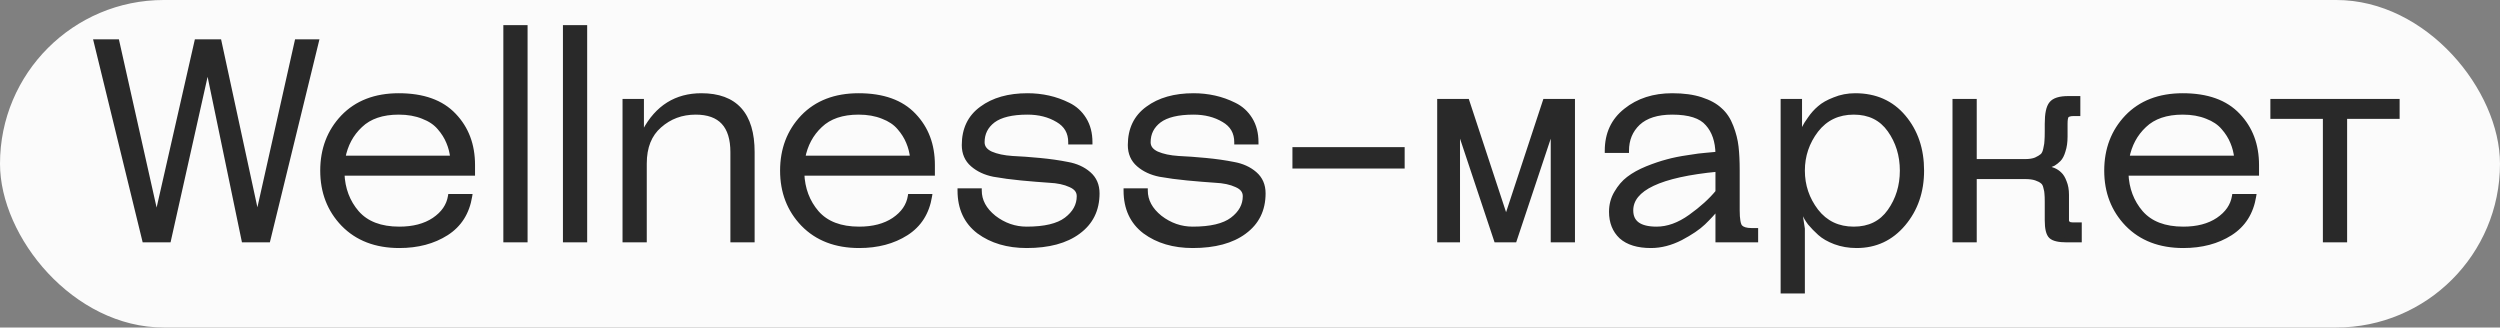
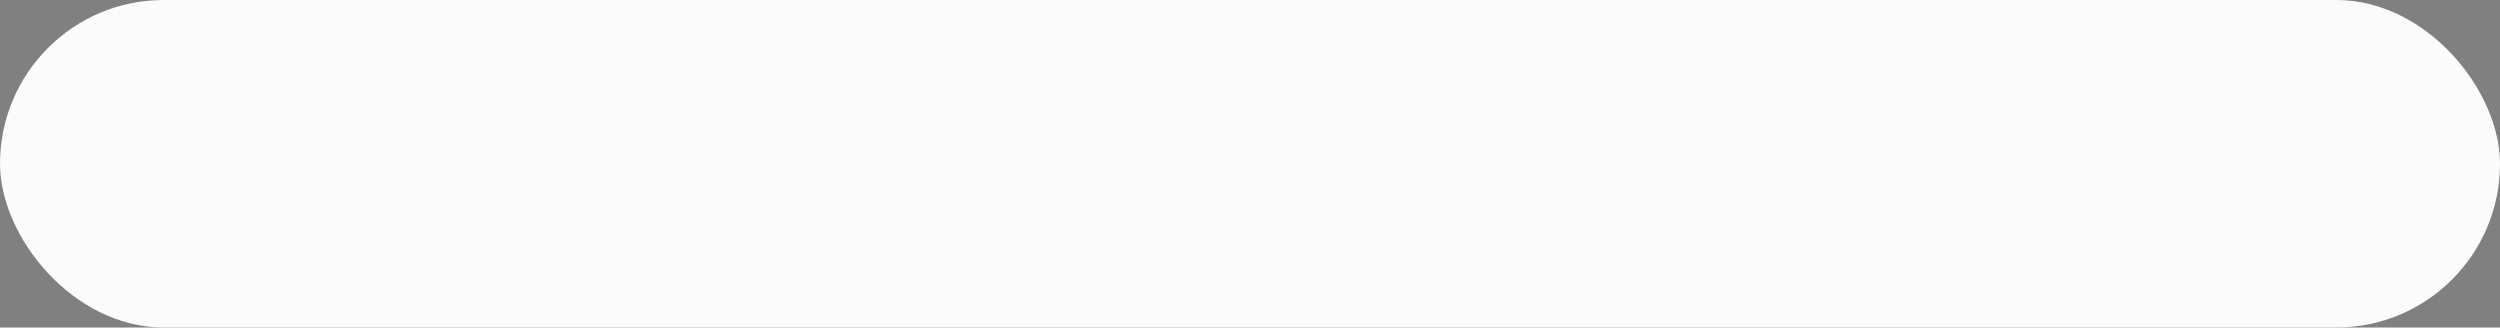
<svg xmlns="http://www.w3.org/2000/svg" width="229" height="30" viewBox="0 0 229 30" fill="none">
  <rect x="0" y="0" width="229" height="30" fill="#808080" stroke="none" />
  <rect width="229" height="30" rx="15" fill="#FBFBFB" />
-   <path d="M29.008 3.8L24.562 22H22.326L19.024 6.088L15.462 22H13.226L8.78 3.8H10.73L14.344 19.92L18.01 3.8H20.09L23.574 19.92L27.188 3.8H29.008ZM36.579 20.96C37.862 20.96 38.919 20.683 39.751 20.128C40.601 19.556 41.095 18.837 41.233 17.97H43.053C42.811 19.478 42.091 20.613 40.895 21.376C39.699 22.139 38.261 22.52 36.579 22.52C34.43 22.52 32.714 21.861 31.431 20.544C30.166 19.227 29.533 17.589 29.533 15.63C29.533 13.671 30.157 12.033 31.405 10.716C32.671 9.399 34.378 8.74 36.527 8.74C38.763 8.74 40.453 9.347 41.597 10.56C42.741 11.756 43.313 13.273 43.313 15.11V15.89H31.353C31.405 17.294 31.856 18.49 32.705 19.478C33.572 20.466 34.863 20.96 36.579 20.96ZM36.527 10.3C35.019 10.3 33.849 10.699 33.017 11.496C32.185 12.276 31.657 13.264 31.431 14.46H41.441C41.389 13.957 41.268 13.481 41.077 13.03C40.887 12.562 40.609 12.12 40.245 11.704C39.881 11.271 39.379 10.933 38.737 10.69C38.096 10.43 37.359 10.3 36.527 10.3ZM48.126 2.5V22H46.306V2.5H48.126ZM53.585 2.5V22H51.765V2.5H53.585ZM67.104 22V13.94C67.104 11.513 65.978 10.3 63.724 10.3C62.442 10.3 61.341 10.707 60.422 11.522C59.504 12.319 59.044 13.472 59.044 14.98V22H57.224V9.26H58.784V11.99H59.044C60.206 9.823 61.939 8.74 64.244 8.74C67.364 8.74 68.924 10.473 68.924 13.94V22H67.104ZM78.702 20.96C79.985 20.96 81.042 20.683 81.874 20.128C82.724 19.556 83.218 18.837 83.356 17.97H85.176C84.934 19.478 84.214 20.613 83.018 21.376C81.822 22.139 80.384 22.52 78.702 22.52C76.553 22.52 74.837 21.861 73.554 20.544C72.289 19.227 71.656 17.589 71.656 15.63C71.656 13.671 72.28 12.033 73.528 10.716C74.794 9.399 76.501 8.74 78.65 8.74C80.886 8.74 82.576 9.347 83.72 10.56C84.864 11.756 85.436 13.273 85.436 15.11V15.89H73.476C73.528 17.294 73.979 18.49 74.828 19.478C75.695 20.466 76.986 20.96 78.702 20.96ZM78.65 10.3C77.142 10.3 75.972 10.699 75.14 11.496C74.308 12.276 73.78 13.264 73.554 14.46H83.564C83.512 13.957 83.391 13.481 83.2 13.03C83.01 12.562 82.732 12.12 82.368 11.704C82.004 11.271 81.502 10.933 80.86 10.69C80.219 10.43 79.482 10.3 78.65 10.3ZM87.909 17.45H89.729C89.729 18.386 90.171 19.209 91.055 19.92C91.957 20.613 92.953 20.96 94.045 20.96C95.692 20.96 96.897 20.674 97.659 20.102C98.439 19.513 98.829 18.802 98.829 17.97C98.829 17.519 98.569 17.181 98.049 16.956C97.529 16.713 96.879 16.575 96.099 16.54C95.319 16.488 94.47 16.419 93.551 16.332C92.65 16.245 91.809 16.133 91.029 15.994C90.249 15.838 89.599 15.535 89.079 15.084C88.559 14.633 88.299 14.035 88.299 13.29C88.299 11.834 88.837 10.716 89.911 9.936C90.986 9.139 92.39 8.74 94.123 8.74C94.782 8.74 95.423 8.809 96.047 8.948C96.671 9.087 97.278 9.303 97.867 9.598C98.474 9.893 98.959 10.335 99.323 10.924C99.687 11.513 99.869 12.215 99.869 13.03H98.049C98.049 12.129 97.659 11.453 96.879 11.002C96.099 10.534 95.181 10.3 94.123 10.3C92.702 10.3 91.653 10.551 90.977 11.054C90.319 11.557 89.989 12.215 89.989 13.03C89.989 13.481 90.249 13.827 90.769 14.07C91.289 14.295 91.939 14.434 92.719 14.486C93.499 14.521 94.34 14.581 95.241 14.668C96.16 14.755 97.009 14.876 97.789 15.032C98.569 15.171 99.219 15.465 99.739 15.916C100.259 16.367 100.519 16.965 100.519 17.71C100.519 19.218 99.939 20.397 98.777 21.246C97.633 22.095 96.056 22.52 94.045 22.52C92.295 22.52 90.83 22.087 89.651 21.22C88.49 20.336 87.909 19.079 87.909 17.45ZM103.118 17.45H104.938C104.938 18.386 105.38 19.209 106.264 19.92C107.166 20.613 108.162 20.96 109.254 20.96C110.901 20.96 112.106 20.674 112.868 20.102C113.648 19.513 114.038 18.802 114.038 17.97C114.038 17.519 113.778 17.181 113.258 16.956C112.738 16.713 112.088 16.575 111.308 16.54C110.528 16.488 109.679 16.419 108.76 16.332C107.859 16.245 107.018 16.133 106.238 15.994C105.458 15.838 104.808 15.535 104.288 15.084C103.768 14.633 103.508 14.035 103.508 13.29C103.508 11.834 104.046 10.716 105.12 9.936C106.195 9.139 107.599 8.74 109.332 8.74C109.991 8.74 110.632 8.809 111.256 8.948C111.88 9.087 112.487 9.303 113.076 9.598C113.683 9.893 114.168 10.335 114.532 10.924C114.896 11.513 115.078 12.215 115.078 13.03H113.258C113.258 12.129 112.868 11.453 112.088 11.002C111.308 10.534 110.39 10.3 109.332 10.3C107.911 10.3 106.862 10.551 106.186 11.054C105.528 11.557 105.198 12.215 105.198 13.03C105.198 13.481 105.458 13.827 105.978 14.07C106.498 14.295 107.148 14.434 107.928 14.486C108.708 14.521 109.549 14.581 110.45 14.668C111.369 14.755 112.218 14.876 112.998 15.032C113.778 15.171 114.428 15.465 114.948 15.916C115.468 16.367 115.728 16.965 115.728 17.71C115.728 19.218 115.148 20.397 113.986 21.246C112.842 22.095 111.265 22.52 109.254 22.52C107.504 22.52 106.039 22.087 104.86 21.22C103.699 20.336 103.118 19.079 103.118 17.45ZM128.467 13.68V15.24H118.587V13.68H128.467ZM137.047 22L133.537 11.47V22H131.847V9.26H134.395L137.957 20.076L141.519 9.26H144.067V22H142.247V11.47L138.737 22H137.047ZM157.336 22V19.01C156.955 19.478 156.522 19.946 156.036 20.414C155.568 20.865 154.875 21.333 153.956 21.818C153.038 22.286 152.128 22.52 151.226 22.52C150.03 22.52 149.12 22.243 148.496 21.688C147.89 21.116 147.586 20.353 147.586 19.4C147.586 18.759 147.742 18.178 148.054 17.658C148.366 17.121 148.739 16.687 149.172 16.358C149.623 16.011 150.186 15.699 150.862 15.422C151.556 15.145 152.171 14.937 152.708 14.798C153.263 14.642 153.904 14.512 154.632 14.408C155.378 14.287 155.906 14.217 156.218 14.2C156.53 14.165 156.903 14.131 157.336 14.096C157.319 12.935 157.007 12.016 156.4 11.34C155.811 10.647 154.736 10.3 153.176 10.3C151.807 10.3 150.767 10.629 150.056 11.288C149.363 11.947 149.016 12.787 149.016 13.81H147.196C147.196 12.25 147.768 11.019 148.912 10.118C150.056 9.199 151.478 8.74 153.176 8.74C154.216 8.74 155.1 8.861 155.828 9.104C156.574 9.347 157.154 9.667 157.57 10.066C158.004 10.447 158.342 10.959 158.584 11.6C158.827 12.224 158.983 12.839 159.052 13.446C159.122 14.053 159.156 14.781 159.156 15.63V19.27C159.156 20.067 159.243 20.57 159.416 20.778C159.607 20.986 159.954 21.09 160.456 21.09H160.846V22H157.336ZM157.336 17.58V15.526C152.05 16.029 149.406 17.277 149.406 19.27C149.406 20.397 150.186 20.96 151.746 20.96C152.769 20.96 153.8 20.587 154.84 19.842C155.88 19.097 156.712 18.343 157.336 17.58ZM166.374 11.938C165.542 13.03 165.126 14.261 165.126 15.63C165.126 16.999 165.542 18.23 166.374 19.322C167.224 20.414 168.368 20.96 169.806 20.96C171.228 20.96 172.32 20.423 173.082 19.348C173.845 18.273 174.226 17.034 174.226 15.63C174.226 14.226 173.845 12.987 173.082 11.912C172.32 10.837 171.228 10.3 169.806 10.3C168.368 10.3 167.224 10.846 166.374 11.938ZM165.126 20.96V26.68H163.306V9.26H164.866V11.99H165.126C165.161 11.903 165.213 11.791 165.282 11.652C165.352 11.496 165.516 11.236 165.776 10.872C166.036 10.491 166.331 10.161 166.66 9.884C166.99 9.589 167.449 9.329 168.038 9.104C168.628 8.861 169.26 8.74 169.936 8.74C171.791 8.74 173.273 9.399 174.382 10.716C175.492 12.033 176.046 13.671 176.046 15.63C176.046 17.554 175.483 19.183 174.356 20.518C173.23 21.853 171.8 22.52 170.066 22.52C169.356 22.52 168.697 22.407 168.09 22.182C167.501 21.957 167.033 21.688 166.686 21.376C166.34 21.064 166.036 20.752 165.776 20.44C165.534 20.111 165.369 19.833 165.282 19.608L165.126 19.27H164.866L165.126 20.96ZM187.499 20.18V18.49C187.499 18.143 187.49 17.901 187.473 17.762C187.473 17.606 187.438 17.407 187.369 17.164C187.317 16.921 187.221 16.748 187.083 16.644C186.944 16.523 186.745 16.419 186.485 16.332C186.225 16.245 185.895 16.202 185.497 16.202H180.869V22H179.049V9.26H180.869V14.772H185.497C185.895 14.772 186.225 14.72 186.485 14.616C186.745 14.495 186.944 14.373 187.083 14.252C187.221 14.113 187.317 13.897 187.369 13.602C187.438 13.307 187.473 13.073 187.473 12.9C187.49 12.709 187.499 12.406 187.499 11.99V11.34C187.499 10.421 187.629 9.806 187.889 9.494C188.149 9.165 188.669 9 189.449 9H190.359V10.43H189.969C189.639 10.43 189.423 10.491 189.319 10.612C189.232 10.716 189.189 10.959 189.189 11.34V12.51C189.189 13.013 189.128 13.446 189.007 13.81C188.903 14.174 188.764 14.443 188.591 14.616C188.435 14.772 188.27 14.902 188.097 15.006C187.923 15.093 187.785 15.136 187.681 15.136L187.499 15.162V15.422C187.551 15.422 187.611 15.431 187.681 15.448C187.767 15.448 187.915 15.491 188.123 15.578C188.331 15.665 188.513 15.786 188.669 15.942C188.842 16.098 188.989 16.341 189.111 16.67C189.249 16.999 189.319 17.389 189.319 17.84V19.79C189.319 19.998 189.319 20.145 189.319 20.232C189.336 20.319 189.379 20.397 189.449 20.466C189.535 20.535 189.665 20.57 189.839 20.57H190.489V22H189.319C188.591 22 188.105 21.887 187.863 21.662C187.62 21.437 187.499 20.943 187.499 20.18ZM199.993 20.96C201.276 20.96 202.333 20.683 203.165 20.128C204.015 19.556 204.509 18.837 204.647 17.97H206.467C206.225 19.478 205.505 20.613 204.309 21.376C203.113 22.139 201.675 22.52 199.993 22.52C197.844 22.52 196.128 21.861 194.845 20.544C193.58 19.227 192.947 17.589 192.947 15.63C192.947 13.671 193.571 12.033 194.819 10.716C196.085 9.399 197.792 8.74 199.941 8.74C202.177 8.74 203.867 9.347 205.011 10.56C206.155 11.756 206.727 13.273 206.727 15.11V15.89H194.767C194.819 17.294 195.27 18.49 196.119 19.478C196.986 20.466 198.277 20.96 199.993 20.96ZM199.941 10.3C198.433 10.3 197.263 10.699 196.431 11.496C195.599 12.276 195.071 13.264 194.845 14.46H204.855C204.803 13.957 204.682 13.481 204.491 13.03C204.301 12.562 204.023 12.12 203.659 11.704C203.295 11.271 202.793 10.933 202.151 10.69C201.51 10.43 200.773 10.3 199.941 10.3ZM208.166 10.69V9.26H219.606V10.69H214.796V22H212.976V10.69H208.166Z" fill="#292929" />
-   <path d="M29.008 3.8L29.202 3.847L29.263 3.6H29.008V3.8ZM24.562 22V22.2H24.719L24.756 22.047L24.562 22ZM22.326 22L22.13 22.041L22.163 22.2H22.326V22ZM19.024 6.088L19.22 6.047L18.829 6.044L19.024 6.088ZM15.462 22V22.2H15.622L15.657 22.044L15.462 22ZM13.226 22L13.032 22.047L13.069 22.2H13.226V22ZM8.78 3.8V3.6H8.525L8.586 3.847L8.78 3.8ZM10.73 3.8L10.925 3.756L10.89 3.6H10.73V3.8ZM14.344 19.92L14.149 19.964L14.539 19.964L14.344 19.92ZM18.01 3.8V3.6H17.85L17.815 3.756L18.01 3.8ZM20.09 3.8L20.285 3.758L20.251 3.6H20.09V3.8ZM23.574 19.92L23.378 19.962L23.769 19.964L23.574 19.92ZM27.188 3.8V3.6H27.028L26.993 3.756L27.188 3.8ZM28.814 3.753L24.368 21.953L24.756 22.047L29.202 3.847L28.814 3.753ZM24.562 21.8H22.326V22.2H24.562V21.8ZM22.522 21.959L19.22 6.047L18.828 6.129L22.13 22.041L22.522 21.959ZM18.829 6.044L15.267 21.956L15.657 22.044L19.219 6.132L18.829 6.044ZM15.462 21.8H13.226V22.2H15.462V21.8ZM13.42 21.953L8.974 3.753L8.586 3.847L13.032 22.047L13.42 21.953ZM8.78 4H10.73V3.6H8.78V4ZM10.535 3.844L14.149 19.964L14.539 19.876L10.925 3.756L10.535 3.844ZM14.539 19.964L18.205 3.844L17.815 3.756L14.149 19.876L14.539 19.964ZM18.01 4H20.09V3.6H18.01V4ZM19.895 3.842L23.378 19.962L23.77 19.878L20.285 3.758L19.895 3.842ZM23.769 19.964L27.383 3.844L26.993 3.756L23.379 19.876L23.769 19.964ZM27.188 4H29.008V3.6H27.188V4ZM39.751 20.128L39.862 20.294L39.863 20.294L39.751 20.128ZM41.233 17.97V17.77H41.063L41.036 17.938L41.233 17.97ZM43.053 17.97L43.251 18.002L43.288 17.77H43.053V17.97ZM40.895 21.376L41.003 21.545L41.003 21.545L40.895 21.376ZM31.431 20.544L31.287 20.683L31.288 20.683L31.431 20.544ZM31.405 10.716L31.261 10.578L31.26 10.579L31.405 10.716ZM41.597 10.56L41.452 10.697L41.453 10.698L41.597 10.56ZM43.313 15.89V16.09H43.513V15.89H43.313ZM31.353 15.89V15.69H31.146L31.153 15.897L31.353 15.89ZM32.705 19.478L32.554 19.608L32.555 19.61L32.705 19.478ZM33.017 11.496L33.154 11.642L33.156 11.64L33.017 11.496ZM31.431 14.46L31.235 14.423L31.19 14.66H31.431V14.46ZM41.441 14.46V14.66H41.663L41.64 14.439L41.441 14.46ZM41.077 13.03L40.892 13.105L40.893 13.108L41.077 13.03ZM40.245 11.704L40.092 11.833L40.095 11.836L40.245 11.704ZM38.737 10.69L38.662 10.875L38.666 10.877L38.737 10.69ZM36.579 21.16C37.89 21.16 38.989 20.876 39.862 20.294L39.64 19.962C38.849 20.489 37.834 20.76 36.579 20.76V21.16ZM39.863 20.294C40.75 19.697 41.282 18.932 41.431 18.002L41.036 17.938C40.907 18.741 40.451 19.415 39.64 19.962L39.863 20.294ZM41.233 18.17H43.053V17.77H41.233V18.17ZM42.856 17.938C42.621 19.395 41.932 20.478 40.788 21.207L41.003 21.545C42.251 20.749 43 19.561 43.251 18.002L42.856 17.938ZM40.788 21.207C39.629 21.946 38.23 22.32 36.579 22.32V22.72C38.292 22.72 39.769 22.331 41.003 21.545L40.788 21.207ZM36.579 22.32C34.474 22.32 32.813 21.677 31.575 20.404L31.288 20.683C32.615 22.046 34.386 22.72 36.579 22.72V22.32ZM31.576 20.405C30.349 19.128 29.733 17.541 29.733 15.63H29.333C29.333 17.636 29.983 19.325 31.287 20.683L31.576 20.405ZM29.733 15.63C29.733 13.718 30.341 12.131 31.55 10.854L31.26 10.579C29.974 11.936 29.333 13.625 29.333 15.63H29.733ZM31.549 10.854C32.77 9.583 34.422 8.94 36.527 8.94V8.54C34.334 8.54 32.571 9.214 31.261 10.578L31.549 10.854ZM36.527 8.94C38.728 8.94 40.357 9.536 41.452 10.697L41.743 10.423C40.549 9.157 38.799 8.54 36.527 8.54V8.94ZM41.453 10.698C42.557 11.853 43.113 13.318 43.113 15.11H43.513C43.513 13.227 42.925 11.659 41.742 10.422L41.453 10.698ZM43.113 15.11V15.89H43.513V15.11H43.113ZM43.313 15.69H31.353V16.09H43.313V15.69ZM31.153 15.897C31.207 17.343 31.672 18.583 32.554 19.608L32.857 19.348C32.039 18.397 31.604 17.245 31.553 15.883L31.153 15.897ZM32.555 19.61C33.47 20.654 34.824 21.16 36.579 21.16V20.76C34.902 20.76 33.673 20.279 32.856 19.346L32.555 19.61ZM36.527 10.1C34.984 10.1 33.758 10.509 32.879 11.352L33.156 11.64C33.94 10.889 35.054 10.5 36.527 10.5V10.1ZM32.88 11.35C32.015 12.161 31.467 13.188 31.235 14.423L31.628 14.497C31.846 13.34 32.355 12.391 33.154 11.642L32.88 11.35ZM31.431 14.66H41.441V14.26H31.431V14.66ZM41.64 14.439C41.586 13.918 41.46 13.422 41.261 12.952L40.893 13.108C41.076 13.54 41.192 13.997 41.242 14.481L41.64 14.439ZM41.263 12.954C41.063 12.464 40.773 12.003 40.396 11.572L40.095 11.836C40.446 12.237 40.711 12.66 40.892 13.105L41.263 12.954ZM40.398 11.575C40.008 11.111 39.475 10.755 38.808 10.503L38.666 10.877C39.283 11.11 39.754 11.431 40.092 11.833L40.398 11.575ZM38.812 10.505C38.143 10.233 37.38 10.1 36.527 10.1V10.5C37.339 10.5 38.049 10.627 38.662 10.875L38.812 10.505ZM48.126 2.5H48.326V2.3H48.126V2.5ZM48.126 22V22.2H48.326V22H48.126ZM46.306 22H46.106V22.2H46.306V22ZM46.306 2.5V2.3H46.106V2.5H46.306ZM47.926 2.5V22H48.326V2.5H47.926ZM48.126 21.8H46.306V22.2H48.126V21.8ZM46.506 22V2.5H46.106V22H46.506ZM46.306 2.7H48.126V2.3H46.306V2.7ZM53.585 2.5H53.785V2.3H53.585V2.5ZM53.585 22V22.2H53.785V22H53.585ZM51.765 22H51.565V22.2H51.765V22ZM51.765 2.5V2.3H51.565V2.5H51.765ZM53.385 2.5V22H53.785V2.5H53.385ZM53.585 21.8H51.765V22.2H53.585V21.8ZM51.965 22V2.5H51.565V22H51.965ZM51.765 2.7H53.585V2.3H51.765V2.7ZM67.104 22H66.904V22.2H67.104V22ZM60.422 11.522L60.553 11.673L60.555 11.672L60.422 11.522ZM59.044 22V22.2H59.244V22H59.044ZM57.224 22H57.024V22.2H57.224V22ZM57.224 9.26V9.06H57.024V9.26H57.224ZM58.784 9.26H58.984V9.06H58.784V9.26ZM58.784 11.99H58.584V12.19H58.784V11.99ZM59.044 11.99V12.19H59.164L59.221 12.085L59.044 11.99ZM68.924 22V22.2H69.124V22H68.924ZM67.304 22V13.94H66.904V22H67.304ZM67.304 13.94C67.304 12.699 67.017 11.732 66.406 11.074C65.793 10.413 64.886 10.1 63.724 10.1V10.5C64.816 10.5 65.599 10.793 66.113 11.346C66.629 11.902 66.904 12.754 66.904 13.94H67.304ZM63.724 10.1C62.395 10.1 61.247 10.524 60.29 11.372L60.555 11.672C61.435 10.891 62.488 10.5 63.724 10.5V10.1ZM60.291 11.371C59.319 12.215 58.844 13.429 58.844 14.98H59.244C59.244 13.515 59.689 12.424 60.553 11.673L60.291 11.371ZM58.844 14.98V22H59.244V14.98H58.844ZM59.044 21.8H57.224V22.2H59.044V21.8ZM57.424 22V9.26H57.024V22H57.424ZM57.224 9.46H58.784V9.06H57.224V9.46ZM58.584 9.26V11.99H58.984V9.26H58.584ZM58.784 12.19H59.044V11.79H58.784V12.19ZM59.221 12.085C59.788 11.026 60.49 10.242 61.321 9.722C62.152 9.203 63.124 8.94 64.244 8.94V8.54C63.059 8.54 62.012 8.819 61.109 9.383C60.208 9.946 59.462 10.788 58.868 11.896L59.221 12.085ZM64.244 8.94C65.768 8.94 66.875 9.362 67.606 10.174C68.34 10.989 68.724 12.233 68.724 13.94H69.124C69.124 12.181 68.729 10.824 67.903 9.906C67.073 8.984 65.841 8.54 64.244 8.54V8.94ZM68.724 13.94V22H69.124V13.94H68.724ZM68.924 21.8H67.104V22.2H68.924V21.8ZM81.874 20.128L81.985 20.294L81.986 20.294L81.874 20.128ZM83.356 17.97V17.77H83.186L83.159 17.938L83.356 17.97ZM85.176 17.97L85.374 18.002L85.411 17.77H85.176V17.97ZM83.018 21.376L83.126 21.545L83.126 21.545L83.018 21.376ZM73.554 20.544L73.41 20.683L73.411 20.683L73.554 20.544ZM73.528 10.716L73.384 10.578L73.383 10.579L73.528 10.716ZM83.72 10.56L83.575 10.697L83.576 10.698L83.72 10.56ZM85.436 15.89V16.09H85.636V15.89H85.436ZM73.476 15.89V15.69H73.269L73.276 15.897L73.476 15.89ZM74.828 19.478L74.677 19.608L74.678 19.61L74.828 19.478ZM75.14 11.496L75.277 11.642L75.279 11.64L75.14 11.496ZM73.554 14.46L73.358 14.423L73.313 14.66H73.554V14.46ZM83.564 14.46V14.66H83.786L83.763 14.439L83.564 14.46ZM83.2 13.03L83.015 13.105L83.016 13.108L83.2 13.03ZM82.368 11.704L82.215 11.833L82.218 11.836L82.368 11.704ZM80.86 10.69L80.785 10.875L80.79 10.877L80.86 10.69ZM78.702 21.16C80.013 21.16 81.112 20.876 81.985 20.294L81.763 19.962C80.972 20.489 79.957 20.76 78.702 20.76V21.16ZM81.986 20.294C82.873 19.697 83.405 18.932 83.554 18.002L83.159 17.938C83.03 18.741 82.574 19.415 81.763 19.962L81.986 20.294ZM83.356 18.17H85.176V17.77H83.356V18.17ZM84.979 17.938C84.745 19.395 84.055 20.478 82.911 21.207L83.126 21.545C84.374 20.749 85.123 19.561 85.374 18.002L84.979 17.938ZM82.911 21.207C81.752 21.946 80.353 22.32 78.702 22.32V22.72C80.415 22.72 81.892 22.331 83.126 21.545L82.911 21.207ZM78.702 22.32C76.597 22.32 74.936 21.677 73.698 20.404L73.411 20.683C74.738 22.046 76.509 22.72 78.702 22.72V22.32ZM73.699 20.405C72.472 19.128 71.856 17.541 71.856 15.63H71.456C71.456 17.636 72.106 19.325 73.41 20.683L73.699 20.405ZM71.856 15.63C71.856 13.718 72.464 12.131 73.674 10.854L73.383 10.579C72.097 11.936 71.456 13.625 71.456 15.63H71.856ZM73.673 10.854C74.894 9.583 76.545 8.94 78.65 8.94V8.54C76.457 8.54 74.694 9.214 73.384 10.578L73.673 10.854ZM78.65 8.94C80.851 8.94 82.48 9.536 83.575 10.697L83.866 10.423C82.672 9.157 80.922 8.54 78.65 8.54V8.94ZM83.576 10.698C84.68 11.853 85.236 13.318 85.236 15.11H85.636C85.636 13.227 85.049 11.659 83.865 10.422L83.576 10.698ZM85.236 15.11V15.89H85.636V15.11H85.236ZM85.436 15.69H73.476V16.09H85.436V15.69ZM73.276 15.897C73.33 17.343 73.795 18.583 74.677 19.608L74.98 19.348C74.163 18.397 73.727 17.245 73.676 15.883L73.276 15.897ZM74.678 19.61C75.593 20.654 76.948 21.16 78.702 21.16V20.76C77.025 20.76 75.797 20.279 74.979 19.346L74.678 19.61ZM78.65 10.1C77.107 10.1 75.882 10.509 75.002 11.352L75.279 11.64C76.063 10.889 77.177 10.5 78.65 10.5V10.1ZM75.004 11.35C74.138 12.161 73.59 13.188 73.358 14.423L73.751 14.497C73.969 13.34 74.478 12.391 75.277 11.642L75.004 11.35ZM73.554 14.66H83.564V14.26H73.554V14.66ZM83.763 14.439C83.709 13.918 83.583 13.422 83.385 12.952L83.016 13.108C83.199 13.54 83.315 13.997 83.365 14.481L83.763 14.439ZM83.385 12.954C83.186 12.464 82.896 12.003 82.519 11.572L82.218 11.836C82.569 12.237 82.834 12.66 83.015 13.105L83.385 12.954ZM82.522 11.575C82.131 11.111 81.598 10.755 80.931 10.503L80.79 10.877C81.406 11.11 81.877 11.431 82.215 11.833L82.522 11.575ZM80.936 10.505C80.266 10.233 79.503 10.1 78.65 10.1V10.5C79.462 10.5 80.172 10.627 80.785 10.875L80.936 10.505ZM87.909 17.45V17.25H87.709V17.45H87.909ZM89.729 17.45H89.929V17.25H89.729V17.45ZM91.055 19.92L90.93 20.076L90.933 20.078L91.055 19.92ZM97.659 20.102L97.779 20.262L97.78 20.262L97.659 20.102ZM98.049 16.956L97.965 17.137L97.97 17.14L98.049 16.956ZM96.099 16.54L96.086 16.74L96.091 16.74L96.099 16.54ZM93.551 16.332L93.532 16.531L93.533 16.531L93.551 16.332ZM91.029 15.994L90.99 16.19L90.994 16.191L91.029 15.994ZM89.079 15.084L88.948 15.235L88.948 15.235L89.079 15.084ZM89.911 9.936L90.029 10.098L90.031 10.097L89.911 9.936ZM96.047 8.948L96.004 9.143L96.004 9.143L96.047 8.948ZM97.867 9.598L97.778 9.777L97.78 9.778L97.867 9.598ZM99.323 10.924L99.153 11.029L99.153 11.029L99.323 10.924ZM99.869 13.03V13.23H100.069V13.03H99.869ZM98.049 13.03H97.849V13.23H98.049V13.03ZM96.879 11.002L96.776 11.174L96.779 11.175L96.879 11.002ZM90.977 11.054L90.858 10.893L90.856 10.895L90.977 11.054ZM90.769 14.07L90.685 14.251L90.69 14.254L90.769 14.07ZM92.719 14.486L92.706 14.686L92.71 14.686L92.719 14.486ZM95.241 14.668L95.222 14.867L95.223 14.867L95.241 14.668ZM97.789 15.032L97.75 15.228L97.754 15.229L97.789 15.032ZM99.739 15.916L99.608 16.067L99.608 16.067L99.739 15.916ZM98.777 21.246L98.659 21.085L98.658 21.085L98.777 21.246ZM89.651 21.22L89.53 21.379L89.533 21.381L89.651 21.22ZM87.909 17.65H89.729V17.25H87.909V17.65ZM89.529 17.45C89.529 18.459 90.01 19.336 90.93 20.076L91.181 19.764C90.333 19.082 89.929 18.312 89.929 17.45H89.529ZM90.933 20.078C91.868 20.798 92.907 21.16 94.045 21.16V20.76C92.999 20.76 92.045 20.429 91.177 19.762L90.933 20.078ZM94.045 21.16C95.707 21.16 96.965 20.873 97.779 20.262L97.539 19.942C96.829 20.475 95.677 20.76 94.045 20.76V21.16ZM97.78 20.262C98.6 19.642 99.029 18.876 99.029 17.97H98.629C98.629 18.728 98.279 19.383 97.539 19.942L97.78 20.262ZM99.029 17.97C99.029 17.703 98.951 17.463 98.793 17.257C98.636 17.053 98.41 16.894 98.129 16.773L97.97 17.14C98.209 17.243 98.372 17.366 98.476 17.5C98.577 17.632 98.629 17.786 98.629 17.97H99.029ZM98.134 16.775C97.583 16.518 96.906 16.376 96.108 16.34L96.091 16.74C96.853 16.774 97.475 16.909 97.965 17.137L98.134 16.775ZM96.113 16.34C95.335 16.289 94.487 16.219 93.57 16.133L93.533 16.531C94.453 16.618 95.304 16.687 96.086 16.74L96.113 16.34ZM93.57 16.133C92.674 16.047 91.838 15.935 91.064 15.797L90.994 16.191C91.78 16.331 92.626 16.444 93.532 16.531L93.57 16.133ZM91.069 15.798C90.317 15.648 89.7 15.357 89.21 14.933L88.948 15.235C89.498 15.712 90.181 16.028 90.99 16.19L91.069 15.798ZM89.21 14.933C88.738 14.524 88.499 13.983 88.499 13.29H88.099C88.099 14.088 88.381 14.743 88.948 15.235L89.21 14.933ZM88.499 13.29C88.499 11.891 89.012 10.836 90.029 10.098L89.794 9.774C88.662 10.596 88.099 11.777 88.099 13.29H88.499ZM90.031 10.097C91.062 9.332 92.42 8.94 94.123 8.94V8.54C92.36 8.54 90.91 8.946 89.792 9.775L90.031 10.097ZM94.123 8.94C94.768 8.94 95.395 9.008 96.004 9.143L96.091 8.753C95.452 8.611 94.796 8.54 94.123 8.54V8.94ZM96.004 9.143C96.612 9.278 97.203 9.489 97.778 9.777L97.957 9.419C97.353 9.117 96.731 8.895 96.091 8.753L96.004 9.143ZM97.78 9.778C98.352 10.056 98.809 10.471 99.153 11.029L99.493 10.819C99.11 10.198 98.597 9.73 97.955 9.418L97.78 9.778ZM99.153 11.029C99.495 11.582 99.669 12.246 99.669 13.03H100.069C100.069 12.185 99.88 11.445 99.493 10.819L99.153 11.029ZM99.869 12.83H98.049V13.23H99.869V12.83ZM98.249 13.03C98.249 12.057 97.821 11.315 96.979 10.829L96.779 11.175C97.497 11.59 97.849 12.2 97.849 13.03H98.249ZM96.982 10.831C96.166 10.341 95.211 10.1 94.123 10.1V10.5C95.15 10.5 96.032 10.727 96.776 11.174L96.982 10.831ZM94.123 10.1C92.686 10.1 91.585 10.353 90.858 10.893L91.097 11.214C91.722 10.75 92.718 10.5 94.123 10.5V10.1ZM90.856 10.895C90.149 11.435 89.789 12.152 89.789 13.03H90.189C90.189 12.279 90.489 11.679 91.099 11.213L90.856 10.895ZM89.789 13.03C89.789 13.297 89.867 13.539 90.024 13.748C90.18 13.955 90.404 14.12 90.685 14.251L90.854 13.889C90.614 13.777 90.449 13.648 90.344 13.508C90.241 13.371 90.189 13.214 90.189 13.03H89.789ZM90.69 14.254C91.237 14.491 91.911 14.633 92.706 14.686L92.733 14.286C91.968 14.235 91.342 14.1 90.849 13.886L90.69 14.254ZM92.71 14.686C93.487 14.72 94.324 14.781 95.222 14.867L95.26 14.469C94.356 14.382 93.512 14.321 92.728 14.286L92.71 14.686ZM95.223 14.867C96.135 14.953 96.978 15.074 97.75 15.228L97.829 14.836C97.041 14.678 96.185 14.556 95.26 14.469L95.223 14.867ZM97.754 15.229C98.504 15.362 99.12 15.643 99.608 16.067L99.87 15.765C99.319 15.287 98.635 14.979 97.824 14.835L97.754 15.229ZM99.608 16.067C100.081 16.476 100.319 17.017 100.319 17.71H100.719C100.719 16.912 100.438 16.257 99.87 15.765L99.608 16.067ZM100.319 17.71C100.319 19.158 99.766 20.275 98.659 21.085L98.895 21.407C100.111 20.518 100.719 19.278 100.719 17.71H100.319ZM98.658 21.085C97.56 21.901 96.03 22.32 94.045 22.32V22.72C96.082 22.72 97.707 22.29 98.897 21.407L98.658 21.085ZM94.045 22.32C92.329 22.32 90.908 21.896 89.77 21.059L89.533 21.381C90.752 22.278 92.261 22.72 94.045 22.72V22.32ZM89.772 21.061C88.667 20.22 88.109 19.025 88.109 17.45H87.709C87.709 19.134 88.313 20.453 89.53 21.379L89.772 21.061ZM103.118 17.45V17.25H102.918V17.45H103.118ZM104.938 17.45H105.138V17.25H104.938V17.45ZM106.264 19.92L106.139 20.076L106.142 20.078L106.264 19.92ZM112.868 20.102L112.988 20.262L112.989 20.262L112.868 20.102ZM113.258 16.956L113.174 17.137L113.179 17.14L113.258 16.956ZM111.308 16.54L111.295 16.74L111.299 16.74L111.308 16.54ZM108.76 16.332L108.741 16.531L108.742 16.531L108.76 16.332ZM106.238 15.994L106.199 16.19L106.203 16.191L106.238 15.994ZM104.288 15.084L104.157 15.235L104.157 15.235L104.288 15.084ZM105.12 9.936L105.238 10.098L105.24 10.097L105.12 9.936ZM111.256 8.948L111.213 9.143L111.213 9.143L111.256 8.948ZM113.076 9.598L112.987 9.777L112.989 9.778L113.076 9.598ZM114.532 10.924L114.362 11.029L114.362 11.029L114.532 10.924ZM115.078 13.03V13.23H115.278V13.03H115.078ZM113.258 13.03H113.058V13.23H113.258V13.03ZM112.088 11.002L111.985 11.174L111.988 11.175L112.088 11.002ZM106.186 11.054L106.067 10.893L106.065 10.895L106.186 11.054ZM105.978 14.07L105.894 14.251L105.899 14.254L105.978 14.07ZM107.928 14.486L107.915 14.686L107.919 14.686L107.928 14.486ZM110.45 14.668L110.431 14.867L110.432 14.867L110.45 14.668ZM112.998 15.032L112.959 15.228L112.963 15.229L112.998 15.032ZM114.948 15.916L114.817 16.067L114.817 16.067L114.948 15.916ZM113.986 21.246L113.868 21.085L113.867 21.085L113.986 21.246ZM104.86 21.22L104.739 21.379L104.742 21.381L104.86 21.22ZM103.118 17.65H104.938V17.25H103.118V17.65ZM104.738 17.45C104.738 18.459 105.219 19.336 106.139 20.076L106.39 19.764C105.542 19.082 105.138 18.312 105.138 17.45H104.738ZM106.142 20.078C107.077 20.798 108.116 21.16 109.254 21.16V20.76C108.208 20.76 107.254 20.429 106.386 19.762L106.142 20.078ZM109.254 21.16C110.916 21.16 112.174 20.873 112.988 20.262L112.748 19.942C112.038 20.475 110.886 20.76 109.254 20.76V21.16ZM112.989 20.262C113.809 19.642 114.238 18.876 114.238 17.97H113.838C113.838 18.728 113.488 19.383 112.748 19.942L112.989 20.262ZM114.238 17.97C114.238 17.703 114.16 17.463 114.002 17.257C113.846 17.053 113.619 16.894 113.338 16.773L113.179 17.14C113.418 17.243 113.581 17.366 113.685 17.5C113.786 17.632 113.838 17.786 113.838 17.97H114.238ZM113.343 16.775C112.792 16.518 112.115 16.376 111.317 16.34L111.299 16.74C112.062 16.774 112.684 16.909 113.174 17.137L113.343 16.775ZM111.322 16.34C110.544 16.289 109.696 16.219 108.779 16.133L108.742 16.531C109.662 16.618 110.513 16.687 111.295 16.74L111.322 16.34ZM108.78 16.133C107.883 16.047 107.047 15.935 106.273 15.797L106.203 16.191C106.989 16.331 107.835 16.444 108.741 16.531L108.78 16.133ZM106.278 15.798C105.526 15.648 104.909 15.357 104.419 14.933L104.157 15.235C104.707 15.712 105.391 16.028 106.199 16.19L106.278 15.798ZM104.419 14.933C103.947 14.524 103.708 13.983 103.708 13.29H103.308C103.308 14.088 103.59 14.743 104.157 15.235L104.419 14.933ZM103.708 13.29C103.708 11.891 104.221 10.836 105.238 10.098L105.003 9.774C103.871 10.596 103.308 11.777 103.308 13.29H103.708ZM105.24 10.097C106.271 9.332 107.629 8.94 109.332 8.94V8.54C107.569 8.54 106.119 8.946 105.001 9.775L105.24 10.097ZM109.332 8.94C109.977 8.94 110.604 9.008 111.213 9.143L111.3 8.753C110.661 8.611 110.005 8.54 109.332 8.54V8.94ZM111.213 9.143C111.821 9.278 112.412 9.489 112.987 9.777L113.166 9.419C112.562 9.117 111.94 8.895 111.3 8.753L111.213 9.143ZM112.989 9.778C113.561 10.056 114.018 10.471 114.362 11.029L114.703 10.819C114.319 10.198 113.805 9.73 113.164 9.418L112.989 9.778ZM114.362 11.029C114.703 11.582 114.878 12.246 114.878 13.03H115.278C115.278 12.185 115.089 11.445 114.703 10.819L114.362 11.029ZM115.078 12.83H113.258V13.23H115.078V12.83ZM113.458 13.03C113.458 12.057 113.03 11.315 112.188 10.829L111.988 11.175C112.706 11.59 113.058 12.2 113.058 13.03H113.458ZM112.191 10.831C111.375 10.341 110.42 10.1 109.332 10.1V10.5C110.359 10.5 111.241 10.727 111.985 11.174L112.191 10.831ZM109.332 10.1C107.895 10.1 106.794 10.353 106.067 10.893L106.306 11.214C106.931 10.75 107.927 10.5 109.332 10.5V10.1ZM106.065 10.895C105.358 11.435 104.998 12.152 104.998 13.03H105.398C105.398 12.279 105.698 11.679 106.308 11.213L106.065 10.895ZM104.998 13.03C104.998 13.297 105.076 13.539 105.233 13.748C105.388 13.955 105.613 14.12 105.894 14.251L106.063 13.889C105.823 13.777 105.658 13.648 105.553 13.508C105.45 13.371 105.398 13.214 105.398 13.03H104.998ZM105.899 14.254C106.446 14.491 107.12 14.633 107.915 14.686L107.942 14.286C107.176 14.235 106.551 14.1 106.058 13.886L105.899 14.254ZM107.919 14.686C108.696 14.72 109.533 14.781 110.431 14.867L110.47 14.469C109.565 14.382 108.721 14.321 107.937 14.286L107.919 14.686ZM110.432 14.867C111.344 14.953 112.187 15.074 112.959 15.228L113.038 14.836C112.25 14.678 111.394 14.556 110.469 14.469L110.432 14.867ZM112.963 15.229C113.713 15.362 114.329 15.643 114.817 16.067L115.079 15.765C114.528 15.287 113.843 14.979 113.033 14.835L112.963 15.229ZM114.817 16.067C115.29 16.476 115.528 17.017 115.528 17.71H115.928C115.928 16.912 115.647 16.257 115.079 15.765L114.817 16.067ZM115.528 17.71C115.528 19.158 114.975 20.275 113.868 21.085L114.104 21.407C115.32 20.518 115.928 19.278 115.928 17.71H115.528ZM113.867 21.085C112.769 21.901 111.239 22.32 109.254 22.32V22.72C111.291 22.72 112.915 22.29 114.106 21.407L113.867 21.085ZM109.254 22.32C107.538 22.32 106.117 21.896 104.979 21.059L104.742 21.381C105.961 22.278 107.47 22.72 109.254 22.72V22.32ZM104.981 21.061C103.876 20.22 103.318 19.025 103.318 17.45H102.918C102.918 19.134 103.522 20.453 104.739 21.379L104.981 21.061ZM128.467 13.68H128.667V13.48H128.467V13.68ZM128.467 15.24V15.44H128.667V15.24H128.467ZM118.587 15.24H118.387V15.44H118.587V15.24ZM118.587 13.68V13.48H118.387V13.68H118.587ZM128.267 13.68V15.24H128.667V13.68H128.267ZM128.467 15.04H118.587V15.44H128.467V15.04ZM118.787 15.24V13.68H118.387V15.24H118.787ZM118.587 13.88H128.467V13.48H118.587V13.88ZM137.047 22L136.858 22.063L136.903 22.2H137.047V22ZM133.537 11.47L133.727 11.407L133.337 11.47H133.537ZM133.537 22V22.2H133.737V22H133.537ZM131.847 22H131.647V22.2H131.847V22ZM131.847 9.26V9.06H131.647V9.26H131.847ZM134.395 9.26L134.585 9.197L134.54 9.06H134.395V9.26ZM137.957 20.076L137.767 20.139L137.957 20.715L138.147 20.139L137.957 20.076ZM141.519 9.26V9.06H141.375L141.329 9.197L141.519 9.26ZM144.067 9.26H144.267V9.06H144.067V9.26ZM144.067 22V22.2H144.267V22H144.067ZM142.247 22H142.047V22.2H142.247V22ZM142.247 11.47H142.447L142.058 11.407L142.247 11.47ZM138.737 22V22.2H138.881L138.927 22.063L138.737 22ZM137.237 21.937L133.727 11.407L133.348 11.533L136.858 22.063L137.237 21.937ZM133.337 11.47V22H133.737V11.47H133.337ZM133.537 21.8H131.847V22.2H133.537V21.8ZM132.047 22V9.26H131.647V22H132.047ZM131.847 9.46H134.395V9.06H131.847V9.46ZM134.205 9.323L137.767 20.139L138.147 20.013L134.585 9.197L134.205 9.323ZM138.147 20.139L141.709 9.323L141.329 9.197L137.767 20.013L138.147 20.139ZM141.519 9.46H144.067V9.06H141.519V9.46ZM143.867 9.26V22H144.267V9.26H143.867ZM144.067 21.8H142.247V22.2H144.067V21.8ZM142.447 22V11.47H142.047V22H142.447ZM142.058 11.407L138.548 21.937L138.927 22.063L142.437 11.533L142.058 11.407ZM138.737 21.8H137.047V22.2H138.737V21.8ZM157.336 22H157.136V22.2H157.336V22ZM157.336 19.01H157.536V18.448L157.181 18.884L157.336 19.01ZM156.036 20.414L156.175 20.558L156.175 20.558L156.036 20.414ZM153.956 21.818L154.047 21.996L154.05 21.995L153.956 21.818ZM148.496 21.688L148.359 21.834L148.364 21.837L148.496 21.688ZM148.054 17.658L148.226 17.761L148.227 17.758L148.054 17.658ZM149.172 16.358L149.294 16.517L149.294 16.517L149.172 16.358ZM150.862 15.422L150.788 15.236L150.787 15.237L150.862 15.422ZM152.708 14.798L152.758 14.992L152.763 14.991L152.708 14.798ZM154.632 14.408L154.661 14.606L154.665 14.605L154.632 14.408ZM156.218 14.2L156.23 14.4L156.241 14.399L156.218 14.2ZM157.336 14.096L157.352 14.295L157.539 14.28L157.536 14.093L157.336 14.096ZM156.4 11.34L156.248 11.47L156.252 11.474L156.4 11.34ZM150.056 11.288L149.921 11.141L149.919 11.143L150.056 11.288ZM149.016 13.81V14.01H149.216V13.81H149.016ZM147.196 13.81H146.996V14.01H147.196V13.81ZM148.912 10.118L149.036 10.275L149.038 10.274L148.912 10.118ZM155.828 9.104L155.765 9.294L155.767 9.294L155.828 9.104ZM157.57 10.066L157.432 10.21L157.438 10.216L157.57 10.066ZM158.584 11.6L158.397 11.671L158.398 11.672L158.584 11.6ZM159.052 13.446L159.251 13.423L159.251 13.423L159.052 13.446ZM159.416 20.778L159.263 20.906L159.269 20.913L159.416 20.778ZM160.846 21.09H161.046V20.89H160.846V21.09ZM160.846 22V22.2H161.046V22H160.846ZM157.336 17.58L157.491 17.707L157.536 17.651V17.58H157.336ZM157.336 15.526H157.536V15.306L157.318 15.327L157.336 15.526ZM154.84 19.842L154.724 19.679L154.724 19.679L154.84 19.842ZM157.536 22V19.01H157.136V22H157.536ZM157.181 18.884C156.806 19.345 156.378 19.807 155.898 20.27L156.175 20.558C156.666 20.085 157.105 19.611 157.492 19.136L157.181 18.884ZM155.898 20.27C155.449 20.702 154.774 21.16 153.863 21.641L154.05 21.995C154.976 21.505 155.688 21.027 156.175 20.558L155.898 20.27ZM153.866 21.64C152.971 22.096 152.092 22.32 151.226 22.32V22.72C152.164 22.72 153.105 22.477 154.047 21.996L153.866 21.64ZM151.226 22.32C150.059 22.32 149.204 22.049 148.629 21.538L148.364 21.837C149.037 22.436 150.002 22.72 151.226 22.72V22.32ZM148.634 21.543C148.073 21.014 147.786 20.307 147.786 19.4H147.386C147.386 20.4 147.707 21.218 148.359 21.834L148.634 21.543ZM147.786 19.4C147.786 18.793 147.934 18.248 148.226 17.761L147.883 17.555C147.551 18.108 147.386 18.725 147.386 19.4H147.786ZM148.227 17.758C148.528 17.241 148.884 16.828 149.294 16.517L149.051 16.199C148.594 16.546 148.205 17.001 147.882 17.558L148.227 17.758ZM149.294 16.517C149.728 16.183 150.274 15.879 150.938 15.607L150.787 15.237C150.099 15.519 149.519 15.839 149.051 16.2L149.294 16.517ZM150.937 15.608C151.625 15.332 152.232 15.128 152.758 14.992L152.659 14.604C152.111 14.746 151.487 14.957 150.788 15.236L150.937 15.608ZM152.763 14.991C153.307 14.838 153.939 14.709 154.661 14.606L154.604 14.21C153.87 14.315 153.219 14.447 152.654 14.605L152.763 14.991ZM154.665 14.605C155.41 14.484 155.929 14.416 156.23 14.4L156.207 14C155.884 14.018 155.346 14.089 154.6 14.211L154.665 14.605ZM156.241 14.399C156.55 14.364 156.92 14.33 157.352 14.295L157.321 13.897C156.886 13.931 156.511 13.966 156.196 14.001L156.241 14.399ZM157.536 14.093C157.519 12.897 157.196 11.928 156.549 11.206L156.252 11.474C156.818 12.104 157.12 12.972 157.137 14.099L157.536 14.093ZM156.553 11.21C155.906 10.449 154.755 10.1 153.176 10.1V10.5C154.718 10.5 155.717 10.844 156.248 11.47L156.553 11.21ZM153.176 10.1C151.778 10.1 150.681 10.436 149.921 11.141L150.192 11.435C150.853 10.822 151.837 10.5 153.176 10.5V10.1ZM149.919 11.143C149.183 11.842 148.816 12.737 148.816 13.81H149.216C149.216 12.838 149.544 12.051 150.194 11.433L149.919 11.143ZM149.016 13.61H147.196V14.01H149.016V13.61ZM147.396 13.81C147.396 12.306 147.944 11.136 149.036 10.275L148.789 9.961C147.593 10.903 146.996 12.194 146.996 13.81H147.396ZM149.038 10.274C150.141 9.388 151.516 8.94 153.176 8.94V8.54C151.44 8.54 149.972 9.01 148.787 9.962L149.038 10.274ZM153.176 8.94C154.202 8.94 155.063 9.06 155.765 9.294L155.892 8.914C155.138 8.663 154.231 8.54 153.176 8.54V8.94ZM155.767 9.294C156.493 9.531 157.044 9.839 157.432 10.21L157.709 9.922C157.265 9.496 156.655 9.163 155.89 8.914L155.767 9.294ZM157.438 10.216C157.843 10.572 158.164 11.054 158.397 11.671L158.772 11.529C158.519 10.863 158.165 10.322 157.703 9.916L157.438 10.216ZM158.398 11.672C158.635 12.282 158.787 12.881 158.854 13.469L159.251 13.423C159.18 12.798 159.019 12.166 158.771 11.527L158.398 11.672ZM158.854 13.469C158.922 14.066 158.956 14.786 158.956 15.63H159.356C159.356 14.776 159.322 14.04 159.251 13.423L158.854 13.469ZM158.956 15.63V19.27H159.356V15.63H158.956ZM158.956 19.27C158.956 19.674 158.978 20.012 159.024 20.279C159.069 20.539 159.141 20.76 159.263 20.906L159.57 20.65C159.518 20.588 159.46 20.453 159.419 20.211C159.378 19.975 159.356 19.663 159.356 19.27H158.956ZM159.269 20.913C159.518 21.185 159.938 21.29 160.456 21.29V20.89C159.969 20.89 159.696 20.787 159.564 20.643L159.269 20.913ZM160.456 21.29H160.846V20.89H160.456V21.29ZM160.646 21.09V22H161.046V21.09H160.646ZM160.846 21.8H157.336V22.2H160.846V21.8ZM157.536 17.58V15.526H157.136V17.58H157.536ZM157.318 15.327C154.667 15.579 152.657 16.019 151.304 16.658C149.949 17.298 149.206 18.162 149.206 19.27H149.606C149.606 18.385 150.186 17.628 151.474 17.02C152.765 16.411 154.719 15.976 157.355 15.725L157.318 15.327ZM149.206 19.27C149.206 19.885 149.423 20.374 149.874 20.7C150.314 21.017 150.948 21.16 151.746 21.16V20.76C150.985 20.76 150.449 20.621 150.109 20.375C149.78 20.138 149.606 19.782 149.606 19.27H149.206ZM151.746 21.16C152.82 21.16 153.892 20.768 154.957 20.005L154.724 19.679C153.709 20.407 152.718 20.76 151.746 20.76V21.16ZM154.957 20.005C156.007 19.252 156.853 18.486 157.491 17.707L157.182 17.453C156.572 18.199 155.754 18.942 154.724 19.679L154.957 20.005ZM166.374 11.938L166.216 11.815L166.215 11.817L166.374 11.938ZM166.374 19.322L166.215 19.443L166.216 19.445L166.374 19.322ZM173.082 19.348L172.919 19.232L172.919 19.232L173.082 19.348ZM165.126 20.96H165.326V20.945L165.324 20.93L165.126 20.96ZM165.126 26.68V26.88H165.326V26.68H165.126ZM163.306 26.68H163.106V26.88H163.306V26.68ZM163.306 9.26V9.06H163.106V9.26H163.306ZM164.866 9.26H165.066V9.06H164.866V9.26ZM164.866 11.99H164.666V12.19H164.866V11.99ZM165.126 11.99V12.19H165.262L165.312 12.064L165.126 11.99ZM165.282 11.652L165.461 11.742L165.465 11.733L165.282 11.652ZM165.776 10.872L165.939 10.988L165.942 10.985L165.776 10.872ZM166.66 9.884L166.789 10.037L166.794 10.033L166.66 9.884ZM168.038 9.104L168.11 9.291L168.114 9.289L168.038 9.104ZM174.382 10.716L174.535 10.587L174.535 10.587L174.382 10.716ZM174.356 20.518L174.509 20.647L174.509 20.647L174.356 20.518ZM168.09 22.182L168.019 22.369L168.021 22.369L168.09 22.182ZM166.686 21.376L166.553 21.525L166.553 21.525L166.686 21.376ZM165.776 20.44L165.615 20.559L165.623 20.568L165.776 20.44ZM165.282 19.608L165.469 19.536L165.464 19.524L165.282 19.608ZM165.126 19.27L165.308 19.186L165.254 19.07H165.126V19.27ZM164.866 19.27V19.07H164.633L164.669 19.3L164.866 19.27ZM166.215 11.817C165.357 12.944 164.926 14.217 164.926 15.63H165.326C165.326 14.305 165.728 13.117 166.533 12.059L166.215 11.817ZM164.926 15.63C164.926 17.043 165.357 18.317 166.215 19.443L166.533 19.201C165.728 18.143 165.326 16.955 165.326 15.63H164.926ZM166.216 19.445C167.105 20.588 168.309 21.16 169.806 21.16V20.76C168.427 20.76 167.342 20.24 166.532 19.199L166.216 19.445ZM169.806 21.16C171.286 21.16 172.442 20.596 173.245 19.464L172.919 19.232C172.197 20.249 171.169 20.76 169.806 20.76V21.16ZM173.245 19.464C174.034 18.353 174.426 17.073 174.426 15.63H174.026C174.026 16.995 173.656 18.194 172.919 19.232L173.245 19.464ZM174.426 15.63C174.426 14.187 174.034 12.907 173.245 11.796L172.919 12.028C173.656 13.066 174.026 14.265 174.026 15.63H174.426ZM173.245 11.796C172.442 10.664 171.286 10.1 169.806 10.1V10.5C171.169 10.5 172.197 11.011 172.919 12.028L173.245 11.796ZM169.806 10.1C168.309 10.1 167.105 10.672 166.216 11.815L166.532 12.061C167.342 11.02 168.427 10.5 169.806 10.5V10.1ZM164.926 20.96V26.68H165.326V20.96H164.926ZM165.126 26.48H163.306V26.88H165.126V26.48ZM163.506 26.68V9.26H163.106V26.68H163.506ZM163.306 9.46H164.866V9.06H163.306V9.46ZM164.666 9.26V11.99H165.066V9.26H164.666ZM164.866 12.19H165.126V11.79H164.866V12.19ZM165.312 12.064C165.344 11.985 165.393 11.878 165.461 11.741L165.103 11.563C165.033 11.703 164.978 11.822 164.941 11.916L165.312 12.064ZM165.465 11.733C165.525 11.598 165.678 11.353 165.939 10.988L165.614 10.756C165.354 11.119 165.178 11.394 165.1 11.571L165.465 11.733ZM165.942 10.985C166.192 10.617 166.475 10.302 166.789 10.037L166.532 9.731C166.187 10.021 165.881 10.364 165.611 10.759L165.942 10.985ZM166.794 10.033C167.099 9.76 167.534 9.511 168.11 9.291L167.967 8.917C167.364 9.148 166.88 9.419 166.527 9.735L166.794 10.033ZM168.114 9.289C168.678 9.057 169.285 8.94 169.936 8.94V8.54C169.236 8.54 168.577 8.666 167.962 8.919L168.114 9.289ZM169.936 8.94C171.737 8.94 173.161 9.576 174.229 10.845L174.535 10.587C173.385 9.221 171.845 8.54 169.936 8.54V8.94ZM174.229 10.845C175.304 12.121 175.846 13.712 175.846 15.63H176.246C176.246 13.631 175.679 11.945 174.535 10.587L174.229 10.845ZM175.846 15.63C175.846 17.512 175.297 19.094 174.204 20.389L174.509 20.647C175.669 19.273 176.246 17.596 176.246 15.63H175.846ZM174.204 20.389C173.114 21.679 171.74 22.32 170.066 22.32V22.72C171.859 22.72 173.345 22.026 174.509 20.647L174.204 20.389ZM170.066 22.32C169.377 22.32 168.742 22.211 168.16 21.994L168.021 22.369C168.652 22.604 169.334 22.72 170.066 22.72V22.32ZM168.162 21.995C167.588 21.776 167.143 21.518 166.82 21.227L166.553 21.525C166.923 21.858 167.414 22.138 168.019 22.369L168.162 21.995ZM166.82 21.227C166.48 20.921 166.183 20.616 165.93 20.312L165.623 20.568C165.89 20.888 166.2 21.207 166.553 21.525L166.82 21.227ZM165.937 20.321C165.699 19.998 165.546 19.737 165.469 19.536L165.096 19.68C165.192 19.929 165.368 20.223 165.615 20.559L165.937 20.321ZM165.464 19.524L165.308 19.186L164.945 19.354L165.101 19.692L165.464 19.524ZM165.126 19.07H164.866V19.47H165.126V19.07ZM164.669 19.3L164.929 20.99L165.324 20.93L165.064 19.24L164.669 19.3ZM187.473 17.762H187.273V17.774L187.274 17.787L187.473 17.762ZM187.369 17.164L187.173 17.206L187.176 17.219L187.369 17.164ZM187.083 16.644L186.951 16.794L186.956 16.799L186.963 16.804L187.083 16.644ZM186.485 16.332L186.421 16.522L186.421 16.522L186.485 16.332ZM180.869 16.202V16.002H180.669V16.202H180.869ZM180.869 22V22.2H181.069V22H180.869ZM179.049 22H178.849V22.2H179.049V22ZM179.049 9.26V9.06H178.849V9.26H179.049ZM180.869 9.26H181.069V9.06H180.869V9.26ZM180.869 14.772H180.669V14.972H180.869V14.772ZM186.485 14.616L186.559 14.802L186.569 14.797L186.485 14.616ZM187.083 14.252L187.215 14.403L187.224 14.393L187.083 14.252ZM187.369 13.602L187.174 13.556L187.172 13.567L187.369 13.602ZM187.473 12.9L187.273 12.882L187.273 12.891V12.9H187.473ZM187.889 9.494L188.042 9.622L188.045 9.618L187.889 9.494ZM190.359 9H190.559V8.8H190.359V9ZM190.359 10.43V10.63H190.559V10.43H190.359ZM189.319 10.612L189.167 10.482L189.165 10.484L189.319 10.612ZM189.007 13.81L188.817 13.747L188.814 13.755L189.007 13.81ZM188.591 14.616L188.449 14.475L188.449 14.475L188.591 14.616ZM188.097 15.006L188.186 15.185L188.193 15.181L188.199 15.178L188.097 15.006ZM187.681 15.136V14.936H187.666L187.652 14.938L187.681 15.136ZM187.499 15.162L187.47 14.964L187.299 14.989V15.162H187.499ZM187.499 15.422H187.299V15.622H187.499V15.422ZM187.681 15.448L187.632 15.642L187.656 15.648H187.681V15.448ZM188.123 15.578L188.199 15.393L188.199 15.393L188.123 15.578ZM188.669 15.942L188.527 16.084L188.535 16.091L188.669 15.942ZM189.111 16.67L188.923 16.739L188.926 16.748L189.111 16.67ZM189.319 20.232H189.119V20.252L189.122 20.271L189.319 20.232ZM189.449 20.466L189.307 20.607L189.315 20.615L189.324 20.622L189.449 20.466ZM190.489 20.57H190.689V20.37H190.489V20.57ZM190.489 22V22.2H190.689V22H190.489ZM187.699 20.18V18.49H187.299V20.18H187.699ZM187.699 18.49C187.699 18.144 187.69 17.89 187.671 17.737L187.274 17.787C187.29 17.912 187.299 18.143 187.299 18.49H187.699ZM187.673 17.762C187.673 17.58 187.633 17.36 187.561 17.109L187.176 17.219C187.243 17.453 187.273 17.632 187.273 17.762H187.673ZM187.564 17.122C187.506 16.852 187.394 16.627 187.203 16.484L186.963 16.804C187.049 16.869 187.127 16.99 187.173 17.206L187.564 17.122ZM187.214 16.494C187.048 16.348 186.822 16.234 186.548 16.142L186.421 16.522C186.667 16.604 186.839 16.697 186.951 16.794L187.214 16.494ZM186.548 16.142C186.26 16.047 185.908 16.002 185.497 16.002V16.402C185.883 16.402 186.189 16.444 186.421 16.522L186.548 16.142ZM185.497 16.002H180.869V16.402H185.497V16.002ZM180.669 16.202V22H181.069V16.202H180.669ZM180.869 21.8H179.049V22.2H180.869V21.8ZM179.249 22V9.26H178.849V22H179.249ZM179.049 9.46H180.869V9.06H179.049V9.46ZM180.669 9.26V14.772H181.069V9.26H180.669ZM180.869 14.972H185.497V14.572H180.869V14.972ZM185.497 14.972C185.911 14.972 186.267 14.918 186.559 14.802L186.41 14.43C186.182 14.522 185.88 14.572 185.497 14.572V14.972ZM186.569 14.797C186.838 14.672 187.056 14.541 187.214 14.402L186.951 14.101C186.832 14.206 186.651 14.318 186.4 14.435L186.569 14.797ZM187.224 14.393C187.403 14.214 187.51 13.952 187.565 13.637L187.172 13.567C187.123 13.841 187.039 14.012 186.941 14.111L187.224 14.393ZM187.563 13.648C187.634 13.348 187.673 13.096 187.673 12.9H187.273C187.273 13.051 187.242 13.267 187.174 13.556L187.563 13.648ZM187.672 12.918C187.69 12.718 187.699 12.407 187.699 11.99H187.299C187.299 12.405 187.29 12.701 187.273 12.882L187.672 12.918ZM187.699 11.99V11.34H187.299V11.99H187.699ZM187.699 11.34C187.699 10.889 187.731 10.52 187.792 10.231C187.853 9.939 187.941 9.743 188.042 9.622L187.735 9.366C187.576 9.557 187.469 9.824 187.4 10.148C187.331 10.474 187.299 10.873 187.299 11.34H187.699ZM188.045 9.618C188.245 9.365 188.681 9.2 189.449 9.2V8.8C188.656 8.8 188.052 8.964 187.732 9.37L188.045 9.618ZM189.449 9.2H190.359V8.8H189.449V9.2ZM190.159 9V10.43H190.559V9H190.159ZM190.359 10.23H189.969V10.63H190.359V10.23ZM189.969 10.23C189.793 10.23 189.637 10.246 189.505 10.283C189.374 10.32 189.253 10.381 189.167 10.482L189.47 10.742C189.488 10.722 189.528 10.692 189.613 10.668C189.698 10.644 189.814 10.63 189.969 10.63V10.23ZM189.165 10.484C189.088 10.577 189.048 10.705 189.024 10.837C189 10.974 188.989 11.143 188.989 11.34H189.389C189.389 11.155 189.399 11.012 189.418 10.907C189.438 10.796 189.463 10.751 189.472 10.74L189.165 10.484ZM188.989 11.34V12.51H189.389V11.34H188.989ZM188.989 12.51C188.989 12.997 188.93 13.408 188.817 13.747L189.196 13.873C189.326 13.484 189.389 13.028 189.389 12.51H188.989ZM188.814 13.755C188.715 14.103 188.589 14.335 188.449 14.475L188.732 14.757C188.939 14.55 189.09 14.245 189.199 13.865L188.814 13.755ZM188.449 14.475C188.304 14.62 188.152 14.74 187.994 14.835L188.199 15.178C188.388 15.064 188.565 14.924 188.732 14.757L188.449 14.475ZM188.007 14.827C187.841 14.91 187.737 14.936 187.681 14.936V15.336C187.832 15.336 188.005 15.275 188.186 15.185L188.007 14.827ZM187.652 14.938L187.47 14.964L187.527 15.36L187.709 15.334L187.652 14.938ZM187.299 15.162V15.422H187.699V15.162H187.299ZM187.499 15.622C187.529 15.622 187.573 15.627 187.632 15.642L187.729 15.254C187.649 15.234 187.572 15.222 187.499 15.222V15.622ZM187.681 15.648C187.695 15.648 187.732 15.653 187.8 15.672C187.864 15.691 187.946 15.721 188.046 15.763L188.199 15.393C188.092 15.348 187.995 15.313 187.912 15.289C187.832 15.265 187.752 15.248 187.681 15.248V15.648ZM188.046 15.763C188.23 15.839 188.39 15.946 188.527 16.083L188.81 15.801C188.635 15.626 188.431 15.49 188.199 15.393L188.046 15.763ZM188.535 16.091C188.675 16.217 188.808 16.426 188.923 16.739L189.298 16.601C189.171 16.255 189.009 15.979 188.802 15.793L188.535 16.091ZM188.926 16.748C189.052 17.047 189.119 17.409 189.119 17.84H189.519C189.519 17.369 189.446 16.952 189.295 16.592L188.926 16.748ZM189.119 17.84V19.79H189.519V17.84H189.119ZM189.119 19.79C189.119 19.79 189.119 19.791 189.119 19.791C189.119 19.792 189.119 19.792 189.119 19.792C189.119 19.793 189.119 19.793 189.119 19.794C189.119 19.794 189.119 19.794 189.119 19.795C189.119 19.795 189.119 19.796 189.119 19.796C189.119 19.797 189.119 19.797 189.119 19.797C189.119 19.798 189.119 19.798 189.119 19.799C189.119 19.799 189.119 19.799 189.119 19.8C189.119 19.8 189.119 19.8 189.119 19.801C189.119 19.801 189.119 19.802 189.119 19.802C189.119 19.802 189.119 19.803 189.119 19.803C189.119 19.804 189.119 19.804 189.119 19.805C189.119 19.805 189.119 19.805 189.119 19.806C189.119 19.806 189.119 19.806 189.119 19.807C189.119 19.807 189.119 19.808 189.119 19.808C189.119 19.808 189.119 19.809 189.119 19.809C189.119 19.81 189.119 19.81 189.119 19.811C189.119 19.811 189.119 19.811 189.119 19.812C189.119 19.812 189.119 19.812 189.119 19.813C189.119 19.813 189.119 19.814 189.119 19.814C189.119 19.814 189.119 19.815 189.119 19.815C189.119 19.816 189.119 19.816 189.119 19.817C189.119 19.817 189.119 19.817 189.119 19.818C189.119 19.818 189.119 19.819 189.119 19.819C189.119 19.819 189.119 19.82 189.119 19.82C189.119 19.82 189.119 19.821 189.119 19.821C189.119 19.822 189.119 19.822 189.119 19.822C189.119 19.823 189.119 19.823 189.119 19.824C189.119 19.824 189.119 19.824 189.119 19.825C189.119 19.825 189.119 19.826 189.119 19.826C189.119 19.826 189.119 19.827 189.119 19.827C189.119 19.828 189.119 19.828 189.119 19.828C189.119 19.829 189.119 19.829 189.119 19.829C189.119 19.83 189.119 19.83 189.119 19.831C189.119 19.831 189.119 19.831 189.119 19.832C189.119 19.832 189.119 19.833 189.119 19.833C189.119 19.833 189.119 19.834 189.119 19.834C189.119 19.834 189.119 19.835 189.119 19.835C189.119 19.836 189.119 19.836 189.119 19.837C189.119 19.837 189.119 19.837 189.119 19.838C189.119 19.838 189.119 19.838 189.119 19.839C189.119 19.839 189.119 19.84 189.119 19.84C189.119 19.84 189.119 19.841 189.119 19.841C189.119 19.841 189.119 19.842 189.119 19.842C189.119 19.843 189.119 19.843 189.119 19.843C189.119 19.844 189.119 19.844 189.119 19.845C189.119 19.845 189.119 19.845 189.119 19.846C189.119 19.846 189.119 19.846 189.119 19.847C189.119 19.847 189.119 19.848 189.119 19.848C189.119 19.848 189.119 19.849 189.119 19.849C189.119 19.85 189.119 19.85 189.119 19.85C189.119 19.851 189.119 19.851 189.119 19.852C189.119 19.852 189.119 19.852 189.119 19.853C189.119 19.853 189.119 19.853 189.119 19.854C189.119 19.854 189.119 19.855 189.119 19.855C189.119 19.855 189.119 19.856 189.119 19.856C189.119 19.857 189.119 19.857 189.119 19.857C189.119 19.858 189.119 19.858 189.119 19.858C189.119 19.859 189.119 19.859 189.119 19.86C189.119 19.86 189.119 19.86 189.119 19.861C189.119 19.861 189.119 19.861 189.119 19.862C189.119 19.862 189.119 19.863 189.119 19.863C189.119 19.863 189.119 19.864 189.119 19.864C189.119 19.864 189.119 19.865 189.119 19.865C189.119 19.866 189.119 19.866 189.119 19.866C189.119 19.867 189.119 19.867 189.119 19.867C189.119 19.868 189.119 19.868 189.119 19.869C189.119 19.869 189.119 19.869 189.119 19.87C189.119 19.87 189.119 19.87 189.119 19.871C189.119 19.871 189.119 19.872 189.119 19.872C189.119 19.872 189.119 19.873 189.119 19.873C189.119 19.873 189.119 19.874 189.119 19.874C189.119 19.875 189.119 19.875 189.119 19.875C189.119 19.876 189.119 19.876 189.119 19.876C189.119 19.877 189.119 19.877 189.119 19.878C189.119 19.878 189.119 19.878 189.119 19.879C189.119 19.879 189.119 19.879 189.119 19.88C189.119 19.88 189.119 19.881 189.119 19.881C189.119 19.881 189.119 19.882 189.119 19.882C189.119 19.882 189.119 19.883 189.119 19.883C189.119 19.883 189.119 19.884 189.119 19.884C189.119 19.884 189.119 19.885 189.119 19.885C189.119 19.886 189.119 19.886 189.119 19.886C189.119 19.887 189.119 19.887 189.119 19.887C189.119 19.888 189.119 19.888 189.119 19.889C189.119 19.889 189.119 19.889 189.119 19.89C189.119 19.89 189.119 19.89 189.119 19.891C189.119 19.891 189.119 19.892 189.119 19.892C189.119 19.892 189.119 19.893 189.119 19.893C189.119 19.893 189.119 19.894 189.119 19.894C189.119 19.894 189.119 19.895 189.119 19.895C189.119 19.895 189.119 19.896 189.119 19.896C189.119 19.897 189.119 19.897 189.119 19.897C189.119 19.898 189.119 19.898 189.119 19.898C189.119 19.899 189.119 19.899 189.119 19.899C189.119 19.9 189.119 19.9 189.119 19.901C189.119 19.901 189.119 19.901 189.119 19.902C189.119 19.902 189.119 19.902 189.119 19.903C189.119 19.903 189.119 19.904 189.119 19.904C189.119 19.904 189.119 19.905 189.119 19.905C189.119 19.905 189.119 19.906 189.119 19.906C189.119 19.906 189.119 19.907 189.119 19.907C189.119 19.907 189.119 19.908 189.119 19.908C189.119 19.909 189.119 19.909 189.119 19.909C189.119 19.91 189.119 19.91 189.119 19.91C189.119 19.911 189.119 19.911 189.119 19.911C189.119 19.912 189.119 19.912 189.119 19.913C189.119 19.913 189.119 19.913 189.119 19.913C189.119 19.914 189.119 19.914 189.119 19.915C189.119 19.915 189.119 19.915 189.119 19.916C189.119 19.916 189.119 19.916 189.119 19.917C189.119 19.917 189.119 19.917 189.119 19.918C189.119 19.918 189.119 19.919 189.119 19.919C189.119 19.919 189.119 19.92 189.119 19.92C189.119 19.92 189.119 19.921 189.119 19.921C189.119 19.921 189.119 19.922 189.119 19.922C189.119 19.922 189.119 19.923 189.119 19.923C189.119 19.923 189.119 19.924 189.119 19.924C189.119 19.924 189.119 19.925 189.119 19.925C189.119 19.926 189.119 19.926 189.119 19.926C189.119 19.927 189.119 19.927 189.119 19.927C189.119 19.928 189.119 19.928 189.119 19.928C189.119 19.929 189.119 19.929 189.119 19.929C189.119 19.93 189.119 19.93 189.119 19.93C189.119 19.931 189.119 19.931 189.119 19.931C189.119 19.932 189.119 19.932 189.119 19.933C189.119 19.933 189.119 19.933 189.119 19.934C189.119 19.934 189.119 19.934 189.119 19.935C189.119 19.935 189.119 19.935 189.119 19.936C189.119 19.936 189.119 19.936 189.119 19.937C189.119 19.937 189.119 19.937 189.119 19.938C189.119 19.938 189.119 19.938 189.119 19.939C189.119 19.939 189.119 19.939 189.119 19.94C189.119 19.94 189.119 19.941 189.119 19.941C189.119 19.941 189.119 19.942 189.119 19.942C189.119 19.942 189.119 19.943 189.119 19.943C189.119 19.943 189.119 19.944 189.119 19.944C189.119 19.944 189.119 19.945 189.119 19.945C189.119 19.945 189.119 19.946 189.119 19.946C189.119 19.946 189.119 19.947 189.119 19.947C189.119 19.947 189.119 19.948 189.119 19.948C189.119 19.948 189.119 19.949 189.119 19.949C189.119 19.949 189.119 19.95 189.119 19.95C189.119 19.95 189.119 19.951 189.119 19.951C189.119 19.951 189.119 19.952 189.119 19.952C189.119 19.953 189.119 19.953 189.119 19.953C189.119 19.953 189.119 19.954 189.119 19.954C189.119 19.954 189.119 19.955 189.119 19.955C189.119 19.956 189.119 19.956 189.119 19.956C189.119 19.956 189.119 19.957 189.119 19.957C189.119 19.957 189.119 19.958 189.119 19.958C189.119 19.959 189.119 19.959 189.119 19.959C189.119 19.959 189.119 19.96 189.119 19.96C189.119 19.961 189.119 19.961 189.119 19.961C189.119 19.962 189.119 19.962 189.119 19.962C189.119 19.963 189.119 19.963 189.119 19.963C189.119 19.964 189.119 19.964 189.119 19.964C189.119 19.965 189.119 19.965 189.119 19.965C189.119 19.966 189.119 19.966 189.119 19.966C189.119 19.967 189.119 19.967 189.119 19.967C189.119 19.968 189.119 19.968 189.119 19.968C189.119 19.969 189.119 19.969 189.119 19.969C189.119 19.97 189.119 19.97 189.119 19.97C189.119 19.971 189.119 19.971 189.119 19.971C189.119 19.971 189.119 19.972 189.119 19.972C189.119 19.973 189.119 19.973 189.119 19.973C189.119 19.974 189.119 19.974 189.119 19.974C189.119 19.974 189.119 19.975 189.119 19.975C189.119 19.976 189.119 19.976 189.119 19.976C189.119 19.977 189.119 19.977 189.119 19.977C189.119 19.977 189.119 19.978 189.119 19.978C189.119 19.978 189.119 19.979 189.119 19.979C189.119 19.979 189.119 19.98 189.119 19.98C189.119 19.98 189.119 19.981 189.119 19.981C189.119 19.981 189.119 19.982 189.119 19.982C189.119 19.982 189.119 19.983 189.119 19.983C189.119 19.983 189.119 19.984 189.119 19.984C189.119 19.984 189.119 19.985 189.119 19.985C189.119 19.985 189.119 19.986 189.119 19.986C189.119 19.986 189.119 19.987 189.119 19.987C189.119 19.987 189.119 19.988 189.119 19.988C189.119 19.988 189.119 19.988 189.119 19.989C189.119 19.989 189.119 19.989 189.119 19.99C189.119 19.99 189.119 19.99 189.119 19.991C189.119 19.991 189.119 19.991 189.119 19.992C189.119 19.992 189.119 19.992 189.119 19.993C189.119 19.993 189.119 19.993 189.119 19.994C189.119 19.994 189.119 19.994 189.119 19.995C189.119 19.995 189.119 19.995 189.119 19.995C189.119 19.996 189.119 19.996 189.119 19.997C189.119 19.997 189.119 19.997 189.119 19.997C189.119 19.998 189.119 19.998 189.119 19.998C189.119 19.999 189.119 19.999 189.119 19.999C189.119 20 189.119 20 189.119 20C189.119 20.001 189.119 20.001 189.119 20.001C189.119 20.002 189.119 20.002 189.119 20.002C189.119 20.003 189.119 20.003 189.119 20.003C189.119 20.003 189.119 20.004 189.119 20.004C189.119 20.004 189.119 20.005 189.119 20.005C189.119 20.005 189.119 20.006 189.119 20.006C189.119 20.006 189.119 20.007 189.119 20.007C189.119 20.007 189.119 20.008 189.119 20.008C189.119 20.008 189.119 20.009 189.119 20.009C189.119 20.009 189.119 20.009 189.119 20.01C189.119 20.01 189.119 20.01 189.119 20.011C189.119 20.011 189.119 20.011 189.119 20.012C189.119 20.012 189.119 20.012 189.119 20.012C189.119 20.013 189.119 20.013 189.119 20.014C189.119 20.014 189.119 20.014 189.119 20.014C189.119 20.015 189.119 20.015 189.119 20.015C189.119 20.016 189.119 20.016 189.119 20.016C189.119 20.017 189.119 20.017 189.119 20.017C189.119 20.017 189.119 20.018 189.119 20.018C189.119 20.018 189.119 20.019 189.119 20.019C189.119 20.019 189.119 20.02 189.119 20.02C189.119 20.02 189.119 20.021 189.119 20.021C189.119 20.021 189.119 20.021 189.119 20.022C189.119 20.022 189.119 20.022 189.119 20.023C189.119 20.023 189.119 20.023 189.119 20.024C189.119 20.024 189.119 20.024 189.119 20.024C189.119 20.025 189.119 20.025 189.119 20.025C189.119 20.026 189.119 20.026 189.119 20.026C189.119 20.027 189.119 20.027 189.119 20.027C189.119 20.028 189.119 20.028 189.119 20.028C189.119 20.029 189.119 20.029 189.119 20.029C189.119 20.029 189.119 20.03 189.119 20.03C189.119 20.03 189.119 20.031 189.119 20.031C189.119 20.031 189.119 20.032 189.119 20.032C189.119 20.032 189.119 20.032 189.119 20.033C189.119 20.033 189.119 20.033 189.119 20.034C189.119 20.034 189.119 20.034 189.119 20.035C189.119 20.035 189.119 20.035 189.119 20.035C189.119 20.036 189.119 20.036 189.119 20.036C189.119 20.037 189.119 20.037 189.119 20.037C189.119 20.038 189.119 20.038 189.119 20.038C189.119 20.038 189.119 20.039 189.119 20.039C189.119 20.039 189.119 20.04 189.119 20.04C189.119 20.04 189.119 20.04 189.119 20.041C189.119 20.041 189.119 20.041 189.119 20.042C189.119 20.042 189.119 20.042 189.119 20.043C189.119 20.043 189.119 20.043 189.119 20.043C189.119 20.044 189.119 20.044 189.119 20.044C189.119 20.045 189.119 20.045 189.119 20.045C189.119 20.046 189.119 20.046 189.119 20.046C189.119 20.046 189.119 20.047 189.119 20.047C189.119 20.047 189.119 20.047 189.119 20.048C189.119 20.048 189.119 20.048 189.119 20.049C189.119 20.049 189.119 20.049 189.119 20.049C189.119 20.05 189.119 20.05 189.119 20.05C189.119 20.051 189.119 20.051 189.119 20.051C189.119 20.052 189.119 20.052 189.119 20.052C189.119 20.052 189.119 20.053 189.119 20.053C189.119 20.053 189.119 20.054 189.119 20.054C189.119 20.054 189.119 20.055 189.119 20.055C189.119 20.055 189.119 20.055 189.119 20.056C189.119 20.056 189.119 20.056 189.119 20.056C189.119 20.057 189.119 20.057 189.119 20.057C189.119 20.058 189.119 20.058 189.119 20.058C189.119 20.058 189.119 20.059 189.119 20.059C189.119 20.059 189.119 20.06 189.119 20.06C189.119 20.06 189.119 20.061 189.119 20.061C189.119 20.061 189.119 20.061 189.119 20.062C189.119 20.062 189.119 20.062 189.119 20.062C189.119 20.063 189.119 20.063 189.119 20.063C189.119 20.064 189.119 20.064 189.119 20.064C189.119 20.064 189.119 20.065 189.119 20.065C189.119 20.065 189.119 20.066 189.119 20.066C189.119 20.066 189.119 20.067 189.119 20.067C189.119 20.067 189.119 20.067 189.119 20.068C189.119 20.068 189.119 20.068 189.119 20.068C189.119 20.069 189.119 20.069 189.119 20.069C189.119 20.07 189.119 20.07 189.119 20.07C189.119 20.07 189.119 20.071 189.119 20.071C189.119 20.071 189.119 20.072 189.119 20.072C189.119 20.072 189.119 20.072 189.119 20.073C189.119 20.073 189.119 20.073 189.119 20.073C189.119 20.074 189.119 20.074 189.119 20.074C189.119 20.075 189.119 20.075 189.119 20.075C189.119 20.075 189.119 20.076 189.119 20.076C189.119 20.076 189.119 20.076 189.119 20.077C189.119 20.077 189.119 20.077 189.119 20.078C189.119 20.078 189.119 20.078 189.119 20.078C189.119 20.079 189.119 20.079 189.119 20.079C189.119 20.08 189.119 20.08 189.119 20.08C189.119 20.08 189.119 20.081 189.119 20.081C189.119 20.081 189.119 20.081 189.119 20.082C189.119 20.082 189.119 20.082 189.119 20.083C189.119 20.083 189.119 20.083 189.119 20.083C189.119 20.084 189.119 20.084 189.119 20.084C189.119 20.084 189.119 20.085 189.119 20.085C189.119 20.085 189.119 20.086 189.119 20.086C189.119 20.086 189.119 20.086 189.119 20.087C189.119 20.087 189.119 20.087 189.119 20.087C189.119 20.088 189.119 20.088 189.119 20.088C189.119 20.089 189.119 20.089 189.119 20.089C189.119 20.089 189.119 20.09 189.119 20.09C189.119 20.09 189.119 20.09 189.119 20.091C189.119 20.091 189.119 20.091 189.119 20.091C189.119 20.092 189.119 20.092 189.119 20.092C189.119 20.093 189.119 20.093 189.119 20.093C189.119 20.093 189.119 20.094 189.119 20.094C189.119 20.094 189.119 20.095 189.119 20.095C189.119 20.095 189.119 20.095 189.119 20.096C189.119 20.096 189.119 20.096 189.119 20.096C189.119 20.097 189.119 20.097 189.119 20.097C189.119 20.097 189.119 20.098 189.119 20.098C189.119 20.098 189.119 20.099 189.119 20.099C189.119 20.099 189.119 20.099 189.119 20.099C189.119 20.1 189.119 20.1 189.119 20.1C189.119 20.101 189.119 20.101 189.119 20.101C189.119 20.101 189.119 20.102 189.119 20.102C189.119 20.102 189.119 20.102 189.119 20.103C189.119 20.103 189.119 20.103 189.119 20.104C189.119 20.104 189.119 20.104 189.119 20.104C189.119 20.105 189.119 20.105 189.119 20.105C189.119 20.105 189.119 20.105 189.119 20.106C189.119 20.106 189.119 20.106 189.119 20.107C189.119 20.107 189.119 20.107 189.119 20.107C189.119 20.108 189.119 20.108 189.119 20.108C189.119 20.108 189.119 20.109 189.119 20.109C189.119 20.109 189.119 20.109 189.119 20.11C189.119 20.11 189.119 20.11 189.119 20.11C189.119 20.111 189.119 20.111 189.119 20.111C189.119 20.111 189.119 20.112 189.119 20.112C189.119 20.112 189.119 20.113 189.119 20.113C189.119 20.113 189.119 20.113 189.119 20.113C189.119 20.114 189.119 20.114 189.119 20.114C189.119 20.114 189.119 20.115 189.119 20.115C189.119 20.115 189.119 20.116 189.119 20.116C189.119 20.116 189.119 20.116 189.119 20.117C189.119 20.117 189.119 20.117 189.119 20.117C189.119 20.118 189.119 20.118 189.119 20.118C189.119 20.118 189.119 20.119 189.119 20.119C189.119 20.119 189.119 20.119 189.119 20.12C189.119 20.12 189.119 20.12 189.119 20.12C189.119 20.121 189.119 20.121 189.119 20.121C189.119 20.121 189.119 20.122 189.119 20.122C189.119 20.122 189.119 20.122 189.119 20.123C189.119 20.123 189.119 20.123 189.119 20.123C189.119 20.124 189.119 20.124 189.119 20.124C189.119 20.124 189.119 20.125 189.119 20.125C189.119 20.125 189.119 20.125 189.119 20.126C189.119 20.126 189.119 20.126 189.119 20.126C189.119 20.127 189.119 20.127 189.119 20.127C189.119 20.127 189.119 20.128 189.119 20.128C189.119 20.128 189.119 20.128 189.119 20.129C189.119 20.129 189.119 20.129 189.119 20.129C189.119 20.13 189.119 20.13 189.119 20.13C189.119 20.13 189.119 20.131 189.119 20.131C189.119 20.131 189.119 20.131 189.119 20.131C189.119 20.132 189.119 20.132 189.119 20.132C189.119 20.133 189.119 20.133 189.119 20.133C189.119 20.133 189.119 20.134 189.119 20.134C189.119 20.134 189.119 20.134 189.119 20.134C189.119 20.135 189.119 20.135 189.119 20.135C189.119 20.135 189.119 20.136 189.119 20.136C189.119 20.136 189.119 20.136 189.119 20.137C189.119 20.137 189.119 20.137 189.119 20.137C189.119 20.138 189.119 20.138 189.119 20.138C189.119 20.138 189.119 20.139 189.119 20.139C189.119 20.139 189.119 20.139 189.119 20.14C189.119 20.14 189.119 20.14 189.119 20.14C189.119 20.14 189.119 20.141 189.119 20.141C189.119 20.141 189.119 20.141 189.119 20.142C189.119 20.142 189.119 20.142 189.119 20.142C189.119 20.143 189.119 20.143 189.119 20.143C189.119 20.143 189.119 20.143 189.119 20.144C189.119 20.144 189.119 20.144 189.119 20.145C189.119 20.145 189.119 20.145 189.119 20.145C189.119 20.145 189.119 20.146 189.119 20.146C189.119 20.146 189.119 20.146 189.119 20.147C189.119 20.147 189.119 20.147 189.119 20.147C189.119 20.148 189.119 20.148 189.119 20.148C189.119 20.148 189.119 20.148 189.119 20.149C189.119 20.149 189.119 20.149 189.119 20.149C189.119 20.15 189.119 20.15 189.119 20.15C189.119 20.15 189.119 20.151 189.119 20.151C189.119 20.151 189.119 20.151 189.119 20.151C189.119 20.152 189.119 20.152 189.119 20.152C189.119 20.152 189.119 20.153 189.119 20.153C189.119 20.153 189.119 20.153 189.119 20.154C189.119 20.154 189.119 20.154 189.119 20.154C189.119 20.154 189.119 20.155 189.119 20.155C189.119 20.155 189.119 20.155 189.119 20.156C189.119 20.156 189.119 20.156 189.119 20.156C189.119 20.157 189.119 20.157 189.119 20.157C189.119 20.157 189.119 20.157 189.119 20.158C189.119 20.158 189.119 20.158 189.119 20.158C189.119 20.159 189.119 20.159 189.119 20.159C189.119 20.159 189.119 20.16 189.119 20.16C189.119 20.16 189.119 20.16 189.119 20.16C189.119 20.161 189.119 20.161 189.119 20.161C189.119 20.161 189.119 20.162 189.119 20.162C189.119 20.162 189.119 20.162 189.119 20.162C189.119 20.163 189.119 20.163 189.119 20.163C189.119 20.163 189.119 20.163 189.119 20.164C189.119 20.164 189.119 20.164 189.119 20.164C189.119 20.165 189.119 20.165 189.119 20.165C189.119 20.165 189.119 20.166 189.119 20.166C189.119 20.166 189.119 20.166 189.119 20.166C189.119 20.167 189.119 20.167 189.119 20.167C189.119 20.167 189.119 20.168 189.119 20.168C189.119 20.168 189.119 20.168 189.119 20.168C189.119 20.169 189.119 20.169 189.119 20.169C189.119 20.169 189.119 20.169 189.119 20.17C189.119 20.17 189.119 20.17 189.119 20.17C189.119 20.171 189.119 20.171 189.119 20.171C189.119 20.171 189.119 20.172 189.119 20.172C189.119 20.172 189.119 20.172 189.119 20.172C189.119 20.172 189.119 20.173 189.119 20.173C189.119 20.173 189.119 20.173 189.119 20.174C189.119 20.174 189.119 20.174 189.119 20.174C189.119 20.174 189.119 20.175 189.119 20.175C189.119 20.175 189.119 20.175 189.119 20.176C189.119 20.176 189.119 20.176 189.119 20.176C189.119 20.176 189.119 20.177 189.119 20.177C189.119 20.177 189.119 20.177 189.119 20.177C189.119 20.178 189.119 20.178 189.119 20.178C189.119 20.178 189.119 20.179 189.119 20.179C189.119 20.179 189.119 20.179 189.119 20.179C189.119 20.18 189.119 20.18 189.119 20.18C189.119 20.18 189.119 20.18 189.119 20.181C189.119 20.181 189.119 20.181 189.119 20.181C189.119 20.181 189.119 20.182 189.119 20.182C189.119 20.182 189.119 20.182 189.119 20.183C189.119 20.183 189.119 20.183 189.119 20.183C189.119 20.183 189.119 20.184 189.119 20.184C189.119 20.184 189.119 20.184 189.119 20.184C189.119 20.185 189.119 20.185 189.119 20.185C189.119 20.185 189.119 20.186 189.119 20.186C189.119 20.186 189.119 20.186 189.119 20.186C189.119 20.186 189.119 20.187 189.119 20.187C189.119 20.187 189.119 20.187 189.119 20.188C189.119 20.188 189.119 20.188 189.119 20.188C189.119 20.188 189.119 20.189 189.119 20.189C189.119 20.189 189.119 20.189 189.119 20.189C189.119 20.19 189.119 20.19 189.119 20.19C189.119 20.19 189.119 20.19 189.119 20.191C189.119 20.191 189.119 20.191 189.119 20.191C189.119 20.191 189.119 20.192 189.119 20.192C189.119 20.192 189.119 20.192 189.119 20.192C189.119 20.193 189.119 20.193 189.119 20.193C189.119 20.193 189.119 20.194 189.119 20.194C189.119 20.194 189.119 20.194 189.119 20.194C189.119 20.195 189.119 20.195 189.119 20.195C189.119 20.195 189.119 20.195 189.119 20.195C189.119 20.196 189.119 20.196 189.119 20.196C189.119 20.196 189.119 20.197 189.119 20.197C189.119 20.197 189.119 20.197 189.119 20.197C189.119 20.198 189.119 20.198 189.119 20.198C189.119 20.198 189.119 20.198 189.119 20.198C189.119 20.199 189.119 20.199 189.119 20.199C189.119 20.199 189.119 20.199 189.119 20.2C189.119 20.2 189.119 20.2 189.119 20.2C189.119 20.2 189.119 20.201 189.119 20.201C189.119 20.201 189.119 20.201 189.119 20.201C189.119 20.202 189.119 20.202 189.119 20.202C189.119 20.202 189.119 20.202 189.119 20.203C189.119 20.203 189.119 20.203 189.119 20.203C189.119 20.203 189.119 20.203 189.119 20.204C189.119 20.204 189.119 20.204 189.119 20.204C189.119 20.204 189.119 20.205 189.119 20.205C189.119 20.205 189.119 20.205 189.119 20.206C189.119 20.206 189.119 20.206 189.119 20.206C189.119 20.206 189.119 20.206 189.119 20.207C189.119 20.207 189.119 20.207 189.119 20.207C189.119 20.207 189.119 20.208 189.119 20.208C189.119 20.208 189.119 20.208 189.119 20.208C189.119 20.209 189.119 20.209 189.119 20.209C189.119 20.209 189.119 20.209 189.119 20.209C189.119 20.21 189.119 20.21 189.119 20.21C189.119 20.21 189.119 20.21 189.119 20.211C189.119 20.211 189.119 20.211 189.119 20.211C189.119 20.211 189.119 20.212 189.119 20.212C189.119 20.212 189.119 20.212 189.119 20.212C189.119 20.212 189.119 20.213 189.119 20.213C189.119 20.213 189.119 20.213 189.119 20.213C189.119 20.214 189.119 20.214 189.119 20.214C189.119 20.214 189.119 20.214 189.119 20.215C189.119 20.215 189.119 20.215 189.119 20.215C189.119 20.215 189.119 20.215 189.119 20.216C189.119 20.216 189.119 20.216 189.119 20.216C189.119 20.216 189.119 20.216 189.119 20.217C189.119 20.217 189.119 20.217 189.119 20.217C189.119 20.217 189.119 20.218 189.119 20.218C189.119 20.218 189.119 20.218 189.119 20.218C189.119 20.218 189.119 20.219 189.119 20.219C189.119 20.219 189.119 20.219 189.119 20.219C189.119 20.22 189.119 20.22 189.119 20.22C189.119 20.22 189.119 20.22 189.119 20.221C189.119 20.221 189.119 20.221 189.119 20.221C189.119 20.221 189.119 20.221 189.119 20.222C189.119 20.222 189.119 20.222 189.119 20.222C189.119 20.222 189.119 20.223 189.119 20.223C189.119 20.223 189.119 20.223 189.119 20.223C189.119 20.223 189.119 20.224 189.119 20.224C189.119 20.224 189.119 20.224 189.119 20.224C189.119 20.224 189.119 20.225 189.119 20.225C189.119 20.225 189.119 20.225 189.119 20.225C189.119 20.226 189.119 20.226 189.119 20.226C189.119 20.226 189.119 20.226 189.119 20.226C189.119 20.227 189.119 20.227 189.119 20.227C189.119 20.227 189.119 20.227 189.119 20.227C189.119 20.227 189.119 20.228 189.119 20.228C189.119 20.228 189.119 20.228 189.119 20.228C189.119 20.229 189.119 20.229 189.119 20.229C189.119 20.229 189.119 20.229 189.119 20.229C189.119 20.23 189.119 20.23 189.119 20.23C189.119 20.23 189.119 20.23 189.119 20.23C189.119 20.231 189.119 20.231 189.119 20.231C189.119 20.231 189.119 20.231 189.119 20.232C189.119 20.232 189.119 20.232 189.119 20.232H189.519C189.519 20.232 189.519 20.232 189.519 20.232C189.519 20.231 189.519 20.231 189.519 20.231C189.519 20.231 189.519 20.231 189.519 20.23C189.519 20.23 189.519 20.23 189.519 20.23C189.519 20.23 189.519 20.23 189.519 20.229C189.519 20.229 189.519 20.229 189.519 20.229C189.519 20.229 189.519 20.229 189.519 20.228C189.519 20.228 189.519 20.228 189.519 20.228C189.519 20.228 189.519 20.227 189.519 20.227C189.519 20.227 189.519 20.227 189.519 20.227C189.519 20.227 189.519 20.227 189.519 20.226C189.519 20.226 189.519 20.226 189.519 20.226C189.519 20.226 189.519 20.226 189.519 20.225C189.519 20.225 189.519 20.225 189.519 20.225C189.519 20.225 189.519 20.224 189.519 20.224C189.519 20.224 189.519 20.224 189.519 20.224C189.519 20.224 189.519 20.223 189.519 20.223C189.519 20.223 189.519 20.223 189.519 20.223C189.519 20.223 189.519 20.222 189.519 20.222C189.519 20.222 189.519 20.222 189.519 20.222C189.519 20.221 189.519 20.221 189.519 20.221C189.519 20.221 189.519 20.221 189.519 20.221C189.519 20.22 189.519 20.22 189.519 20.22C189.519 20.22 189.519 20.22 189.519 20.219C189.519 20.219 189.519 20.219 189.519 20.219C189.519 20.219 189.519 20.218 189.519 20.218C189.519 20.218 189.519 20.218 189.519 20.218C189.519 20.218 189.519 20.217 189.519 20.217C189.519 20.217 189.519 20.217 189.519 20.217C189.519 20.216 189.519 20.216 189.519 20.216C189.519 20.216 189.519 20.216 189.519 20.216C189.519 20.215 189.519 20.215 189.519 20.215C189.519 20.215 189.519 20.215 189.519 20.215C189.519 20.214 189.519 20.214 189.519 20.214C189.519 20.214 189.519 20.214 189.519 20.213C189.519 20.213 189.519 20.213 189.519 20.213C189.519 20.213 189.519 20.212 189.519 20.212C189.519 20.212 189.519 20.212 189.519 20.212C189.519 20.212 189.519 20.211 189.519 20.211C189.519 20.211 189.519 20.211 189.519 20.211C189.519 20.21 189.519 20.21 189.519 20.21C189.519 20.21 189.519 20.21 189.519 20.209C189.519 20.209 189.519 20.209 189.519 20.209C189.519 20.209 189.519 20.209 189.519 20.208C189.519 20.208 189.519 20.208 189.519 20.208C189.519 20.208 189.519 20.207 189.519 20.207C189.519 20.207 189.519 20.207 189.519 20.207C189.519 20.206 189.519 20.206 189.519 20.206C189.519 20.206 189.519 20.206 189.519 20.206C189.519 20.205 189.519 20.205 189.519 20.205C189.519 20.205 189.519 20.204 189.519 20.204C189.519 20.204 189.519 20.204 189.519 20.204C189.519 20.203 189.519 20.203 189.519 20.203C189.519 20.203 189.519 20.203 189.519 20.203C189.519 20.202 189.519 20.202 189.519 20.202C189.519 20.202 189.519 20.202 189.519 20.201C189.519 20.201 189.519 20.201 189.519 20.201C189.519 20.201 189.519 20.2 189.519 20.2C189.519 20.2 189.519 20.2 189.519 20.2C189.519 20.199 189.519 20.199 189.519 20.199C189.519 20.199 189.519 20.199 189.519 20.198C189.519 20.198 189.519 20.198 189.519 20.198C189.519 20.198 189.519 20.198 189.519 20.197C189.519 20.197 189.519 20.197 189.519 20.197C189.519 20.197 189.519 20.196 189.519 20.196C189.519 20.196 189.519 20.196 189.519 20.195C189.519 20.195 189.519 20.195 189.519 20.195C189.519 20.195 189.519 20.195 189.519 20.194C189.519 20.194 189.519 20.194 189.519 20.194C189.519 20.194 189.519 20.193 189.519 20.193C189.519 20.193 189.519 20.193 189.519 20.192C189.519 20.192 189.519 20.192 189.519 20.192C189.519 20.192 189.519 20.191 189.519 20.191C189.519 20.191 189.519 20.191 189.519 20.191C189.519 20.19 189.519 20.19 189.519 20.19C189.519 20.19 189.519 20.19 189.519 20.189C189.519 20.189 189.519 20.189 189.519 20.189C189.519 20.189 189.519 20.188 189.519 20.188C189.519 20.188 189.519 20.188 189.519 20.188C189.519 20.187 189.519 20.187 189.519 20.187C189.519 20.187 189.519 20.186 189.519 20.186C189.519 20.186 189.519 20.186 189.519 20.186C189.519 20.186 189.519 20.185 189.519 20.185C189.519 20.185 189.519 20.185 189.519 20.184C189.519 20.184 189.519 20.184 189.519 20.184C189.519 20.184 189.519 20.183 189.519 20.183C189.519 20.183 189.519 20.183 189.519 20.183C189.519 20.182 189.519 20.182 189.519 20.182C189.519 20.182 189.519 20.181 189.519 20.181C189.519 20.181 189.519 20.181 189.519 20.181C189.519 20.18 189.519 20.18 189.519 20.18C189.519 20.18 189.519 20.18 189.519 20.179C189.519 20.179 189.519 20.179 189.519 20.179C189.519 20.179 189.519 20.178 189.519 20.178C189.519 20.178 189.519 20.178 189.519 20.177C189.519 20.177 189.519 20.177 189.519 20.177C189.519 20.177 189.519 20.176 189.519 20.176C189.519 20.176 189.519 20.176 189.519 20.176C189.519 20.175 189.519 20.175 189.519 20.175C189.519 20.175 189.519 20.174 189.519 20.174C189.519 20.174 189.519 20.174 189.519 20.174C189.519 20.173 189.519 20.173 189.519 20.173C189.519 20.173 189.519 20.172 189.519 20.172C189.519 20.172 189.519 20.172 189.519 20.172C189.519 20.172 189.519 20.171 189.519 20.171C189.519 20.171 189.519 20.171 189.519 20.17C189.519 20.17 189.519 20.17 189.519 20.17C189.519 20.169 189.519 20.169 189.519 20.169C189.519 20.169 189.519 20.169 189.519 20.168C189.519 20.168 189.519 20.168 189.519 20.168C189.519 20.168 189.519 20.167 189.519 20.167C189.519 20.167 189.519 20.167 189.519 20.166C189.519 20.166 189.519 20.166 189.519 20.166C189.519 20.166 189.519 20.165 189.519 20.165C189.519 20.165 189.519 20.165 189.519 20.164C189.519 20.164 189.519 20.164 189.519 20.164C189.519 20.163 189.519 20.163 189.519 20.163C189.519 20.163 189.519 20.163 189.519 20.162C189.519 20.162 189.519 20.162 189.519 20.162C189.519 20.162 189.519 20.161 189.519 20.161C189.519 20.161 189.519 20.161 189.519 20.16C189.519 20.16 189.519 20.16 189.519 20.16C189.519 20.16 189.519 20.159 189.519 20.159C189.519 20.159 189.519 20.159 189.519 20.158C189.519 20.158 189.519 20.158 189.519 20.158C189.519 20.157 189.519 20.157 189.519 20.157C189.519 20.157 189.519 20.157 189.519 20.156C189.519 20.156 189.519 20.156 189.519 20.156C189.519 20.155 189.519 20.155 189.519 20.155C189.519 20.155 189.519 20.154 189.519 20.154C189.519 20.154 189.519 20.154 189.519 20.154C189.519 20.153 189.519 20.153 189.519 20.153C189.519 20.153 189.519 20.152 189.519 20.152C189.519 20.152 189.519 20.152 189.519 20.151C189.519 20.151 189.519 20.151 189.519 20.151C189.519 20.151 189.519 20.15 189.519 20.15C189.519 20.15 189.519 20.15 189.519 20.149C189.519 20.149 189.519 20.149 189.519 20.149C189.519 20.148 189.519 20.148 189.519 20.148C189.519 20.148 189.519 20.148 189.519 20.147C189.519 20.147 189.519 20.147 189.519 20.147C189.519 20.146 189.519 20.146 189.519 20.146C189.519 20.146 189.519 20.145 189.519 20.145C189.519 20.145 189.519 20.145 189.519 20.145C189.519 20.144 189.519 20.144 189.519 20.144C189.519 20.143 189.519 20.143 189.519 20.143C189.519 20.143 189.519 20.143 189.519 20.142C189.519 20.142 189.519 20.142 189.519 20.142C189.519 20.141 189.519 20.141 189.519 20.141C189.519 20.141 189.519 20.14 189.519 20.14C189.519 20.14 189.519 20.14 189.519 20.14C189.519 20.139 189.519 20.139 189.519 20.139C189.519 20.139 189.519 20.138 189.519 20.138C189.519 20.138 189.519 20.138 189.519 20.137C189.519 20.137 189.519 20.137 189.519 20.137C189.519 20.136 189.519 20.136 189.519 20.136C189.519 20.136 189.519 20.135 189.519 20.135C189.519 20.135 189.519 20.135 189.519 20.134C189.519 20.134 189.519 20.134 189.519 20.134C189.519 20.134 189.519 20.133 189.519 20.133C189.519 20.133 189.519 20.133 189.519 20.132C189.519 20.132 189.519 20.132 189.519 20.131C189.519 20.131 189.519 20.131 189.519 20.131C189.519 20.131 189.519 20.13 189.519 20.13C189.519 20.13 189.519 20.13 189.519 20.129C189.519 20.129 189.519 20.129 189.519 20.129C189.519 20.128 189.519 20.128 189.519 20.128C189.519 20.128 189.519 20.127 189.519 20.127C189.519 20.127 189.519 20.127 189.519 20.126C189.519 20.126 189.519 20.126 189.519 20.126C189.519 20.125 189.519 20.125 189.519 20.125C189.519 20.125 189.519 20.124 189.519 20.124C189.519 20.124 189.519 20.124 189.519 20.123C189.519 20.123 189.519 20.123 189.519 20.123C189.519 20.122 189.519 20.122 189.519 20.122C189.519 20.122 189.519 20.121 189.519 20.121C189.519 20.121 189.519 20.121 189.519 20.12C189.519 20.12 189.519 20.12 189.519 20.12C189.519 20.119 189.519 20.119 189.519 20.119C189.519 20.119 189.519 20.118 189.519 20.118C189.519 20.118 189.519 20.118 189.519 20.117C189.519 20.117 189.519 20.117 189.519 20.117C189.519 20.116 189.519 20.116 189.519 20.116C189.519 20.116 189.519 20.115 189.519 20.115C189.519 20.115 189.519 20.114 189.519 20.114C189.519 20.114 189.519 20.114 189.519 20.113C189.519 20.113 189.519 20.113 189.519 20.113C189.519 20.113 189.519 20.112 189.519 20.112C189.519 20.112 189.519 20.111 189.519 20.111C189.519 20.111 189.519 20.111 189.519 20.11C189.519 20.11 189.519 20.11 189.519 20.11C189.519 20.109 189.519 20.109 189.519 20.109C189.519 20.109 189.519 20.108 189.519 20.108C189.519 20.108 189.519 20.108 189.519 20.107C189.519 20.107 189.519 20.107 189.519 20.107C189.519 20.106 189.519 20.106 189.519 20.106C189.519 20.105 189.519 20.105 189.519 20.105C189.519 20.105 189.519 20.105 189.519 20.104C189.519 20.104 189.519 20.104 189.519 20.104C189.519 20.103 189.519 20.103 189.519 20.103C189.519 20.102 189.519 20.102 189.519 20.102C189.519 20.102 189.519 20.101 189.519 20.101C189.519 20.101 189.519 20.101 189.519 20.1C189.519 20.1 189.519 20.1 189.519 20.099C189.519 20.099 189.519 20.099 189.519 20.099C189.519 20.099 189.519 20.098 189.519 20.098C189.519 20.098 189.519 20.097 189.519 20.097C189.519 20.097 189.519 20.097 189.519 20.096C189.519 20.096 189.519 20.096 189.519 20.096C189.519 20.095 189.519 20.095 189.519 20.095C189.519 20.095 189.519 20.094 189.519 20.094C189.519 20.094 189.519 20.093 189.519 20.093C189.519 20.093 189.519 20.093 189.519 20.092C189.519 20.092 189.519 20.092 189.519 20.091C189.519 20.091 189.519 20.091 189.519 20.091C189.519 20.09 189.519 20.09 189.519 20.09C189.519 20.09 189.519 20.089 189.519 20.089C189.519 20.089 189.519 20.089 189.519 20.088C189.519 20.088 189.519 20.088 189.519 20.087C189.519 20.087 189.519 20.087 189.519 20.087C189.519 20.086 189.519 20.086 189.519 20.086C189.519 20.086 189.519 20.085 189.519 20.085C189.519 20.085 189.519 20.084 189.519 20.084C189.519 20.084 189.519 20.084 189.519 20.083C189.519 20.083 189.519 20.083 189.519 20.083C189.519 20.082 189.519 20.082 189.519 20.082C189.519 20.081 189.519 20.081 189.519 20.081C189.519 20.081 189.519 20.08 189.519 20.08C189.519 20.08 189.519 20.08 189.519 20.079C189.519 20.079 189.519 20.079 189.519 20.078C189.519 20.078 189.519 20.078 189.519 20.078C189.519 20.077 189.519 20.077 189.519 20.077C189.519 20.076 189.519 20.076 189.519 20.076C189.519 20.076 189.519 20.075 189.519 20.075C189.519 20.075 189.519 20.075 189.519 20.074C189.519 20.074 189.519 20.074 189.519 20.073C189.519 20.073 189.519 20.073 189.519 20.073C189.519 20.072 189.519 20.072 189.519 20.072C189.519 20.072 189.519 20.071 189.519 20.071C189.519 20.071 189.519 20.07 189.519 20.07C189.519 20.07 189.519 20.07 189.519 20.069C189.519 20.069 189.519 20.069 189.519 20.068C189.519 20.068 189.519 20.068 189.519 20.068C189.519 20.067 189.519 20.067 189.519 20.067C189.519 20.067 189.519 20.066 189.519 20.066C189.519 20.066 189.519 20.065 189.519 20.065C189.519 20.065 189.519 20.064 189.519 20.064C189.519 20.064 189.519 20.064 189.519 20.063C189.519 20.063 189.519 20.063 189.519 20.062C189.519 20.062 189.519 20.062 189.519 20.062C189.519 20.061 189.519 20.061 189.519 20.061C189.519 20.061 189.519 20.06 189.519 20.06C189.519 20.06 189.519 20.059 189.519 20.059C189.519 20.059 189.519 20.058 189.519 20.058C189.519 20.058 189.519 20.058 189.519 20.057C189.519 20.057 189.519 20.057 189.519 20.056C189.519 20.056 189.519 20.056 189.519 20.056C189.519 20.055 189.519 20.055 189.519 20.055C189.519 20.055 189.519 20.054 189.519 20.054C189.519 20.054 189.519 20.053 189.519 20.053C189.519 20.053 189.519 20.052 189.519 20.052C189.519 20.052 189.519 20.052 189.519 20.051C189.519 20.051 189.519 20.051 189.519 20.05C189.519 20.05 189.519 20.05 189.519 20.049C189.519 20.049 189.519 20.049 189.519 20.049C189.519 20.048 189.519 20.048 189.519 20.048C189.519 20.047 189.519 20.047 189.519 20.047C189.519 20.047 189.519 20.046 189.519 20.046C189.519 20.046 189.519 20.046 189.519 20.045C189.519 20.045 189.519 20.045 189.519 20.044C189.519 20.044 189.519 20.044 189.519 20.043C189.519 20.043 189.519 20.043 189.519 20.043C189.519 20.042 189.519 20.042 189.519 20.042C189.519 20.041 189.519 20.041 189.519 20.041C189.519 20.04 189.519 20.04 189.519 20.04C189.519 20.04 189.519 20.039 189.519 20.039C189.519 20.039 189.519 20.038 189.519 20.038C189.519 20.038 189.519 20.038 189.519 20.037C189.519 20.037 189.519 20.037 189.519 20.036C189.519 20.036 189.519 20.036 189.519 20.035C189.519 20.035 189.519 20.035 189.519 20.035C189.519 20.034 189.519 20.034 189.519 20.034C189.519 20.033 189.519 20.033 189.519 20.033C189.519 20.032 189.519 20.032 189.519 20.032C189.519 20.032 189.519 20.031 189.519 20.031C189.519 20.031 189.519 20.03 189.519 20.03C189.519 20.03 189.519 20.029 189.519 20.029C189.519 20.029 189.519 20.029 189.519 20.028C189.519 20.028 189.519 20.028 189.519 20.027C189.519 20.027 189.519 20.027 189.519 20.026C189.519 20.026 189.519 20.026 189.519 20.025C189.519 20.025 189.519 20.025 189.519 20.024C189.519 20.024 189.519 20.024 189.519 20.024C189.519 20.023 189.519 20.023 189.519 20.023C189.519 20.022 189.519 20.022 189.519 20.022C189.519 20.021 189.519 20.021 189.519 20.021C189.519 20.021 189.519 20.02 189.519 20.02C189.519 20.02 189.519 20.019 189.519 20.019C189.519 20.019 189.519 20.018 189.519 20.018C189.519 20.018 189.519 20.017 189.519 20.017C189.519 20.017 189.519 20.017 189.519 20.016C189.519 20.016 189.519 20.016 189.519 20.015C189.519 20.015 189.519 20.015 189.519 20.014C189.519 20.014 189.519 20.014 189.519 20.014C189.519 20.013 189.519 20.013 189.519 20.012C189.519 20.012 189.519 20.012 189.519 20.012C189.519 20.011 189.519 20.011 189.519 20.011C189.519 20.01 189.519 20.01 189.519 20.01C189.519 20.009 189.519 20.009 189.519 20.009C189.519 20.009 189.519 20.008 189.519 20.008C189.519 20.008 189.519 20.007 189.519 20.007C189.519 20.007 189.519 20.006 189.519 20.006C189.519 20.006 189.519 20.005 189.519 20.005C189.519 20.005 189.519 20.004 189.519 20.004C189.519 20.004 189.519 20.003 189.519 20.003C189.519 20.003 189.519 20.003 189.519 20.002C189.519 20.002 189.519 20.002 189.519 20.001C189.519 20.001 189.519 20.001 189.519 20C189.519 20 189.519 20 189.519 19.999C189.519 19.999 189.519 19.999 189.519 19.998C189.519 19.998 189.519 19.998 189.519 19.997C189.519 19.997 189.519 19.997 189.519 19.997C189.519 19.996 189.519 19.996 189.519 19.995C189.519 19.995 189.519 19.995 189.519 19.995C189.519 19.994 189.519 19.994 189.519 19.994C189.519 19.993 189.519 19.993 189.519 19.993C189.519 19.992 189.519 19.992 189.519 19.992C189.519 19.991 189.519 19.991 189.519 19.991C189.519 19.99 189.519 19.99 189.519 19.99C189.519 19.989 189.519 19.989 189.519 19.989C189.519 19.988 189.519 19.988 189.519 19.988C189.519 19.988 189.519 19.987 189.519 19.987C189.519 19.987 189.519 19.986 189.519 19.986C189.519 19.986 189.519 19.985 189.519 19.985C189.519 19.985 189.519 19.984 189.519 19.984C189.519 19.984 189.519 19.983 189.519 19.983C189.519 19.983 189.519 19.982 189.519 19.982C189.519 19.982 189.519 19.981 189.519 19.981C189.519 19.981 189.519 19.98 189.519 19.98C189.519 19.98 189.519 19.979 189.519 19.979C189.519 19.979 189.519 19.978 189.519 19.978C189.519 19.978 189.519 19.977 189.519 19.977C189.519 19.977 189.519 19.977 189.519 19.976C189.519 19.976 189.519 19.976 189.519 19.975C189.519 19.975 189.519 19.974 189.519 19.974C189.519 19.974 189.519 19.974 189.519 19.973C189.519 19.973 189.519 19.973 189.519 19.972C189.519 19.972 189.519 19.971 189.519 19.971C189.519 19.971 189.519 19.971 189.519 19.97C189.519 19.97 189.519 19.97 189.519 19.969C189.519 19.969 189.519 19.969 189.519 19.968C189.519 19.968 189.519 19.968 189.519 19.967C189.519 19.967 189.519 19.967 189.519 19.966C189.519 19.966 189.519 19.966 189.519 19.965C189.519 19.965 189.519 19.965 189.519 19.964C189.519 19.964 189.519 19.964 189.519 19.963C189.519 19.963 189.519 19.963 189.519 19.962C189.519 19.962 189.519 19.962 189.519 19.961C189.519 19.961 189.519 19.961 189.519 19.96C189.519 19.96 189.519 19.959 189.519 19.959C189.519 19.959 189.519 19.959 189.519 19.958C189.519 19.958 189.519 19.957 189.519 19.957C189.519 19.957 189.519 19.956 189.519 19.956C189.519 19.956 189.519 19.956 189.519 19.955C189.519 19.955 189.519 19.954 189.519 19.954C189.519 19.954 189.519 19.953 189.519 19.953C189.519 19.953 189.519 19.953 189.519 19.952C189.519 19.952 189.519 19.951 189.519 19.951C189.519 19.951 189.519 19.95 189.519 19.95C189.519 19.95 189.519 19.949 189.519 19.949C189.519 19.949 189.519 19.948 189.519 19.948C189.519 19.948 189.519 19.947 189.519 19.947C189.519 19.947 189.519 19.946 189.519 19.946C189.519 19.946 189.519 19.945 189.519 19.945C189.519 19.945 189.519 19.944 189.519 19.944C189.519 19.944 189.519 19.943 189.519 19.943C189.519 19.943 189.519 19.942 189.519 19.942C189.519 19.942 189.519 19.941 189.519 19.941C189.519 19.941 189.519 19.94 189.519 19.94C189.519 19.939 189.519 19.939 189.519 19.939C189.519 19.938 189.519 19.938 189.519 19.938C189.519 19.937 189.519 19.937 189.519 19.937C189.519 19.936 189.519 19.936 189.519 19.936C189.519 19.935 189.519 19.935 189.519 19.935C189.519 19.934 189.519 19.934 189.519 19.934C189.519 19.933 189.519 19.933 189.519 19.933C189.519 19.932 189.519 19.932 189.519 19.931C189.519 19.931 189.519 19.931 189.519 19.93C189.519 19.93 189.519 19.93 189.519 19.929C189.519 19.929 189.519 19.929 189.519 19.928C189.519 19.928 189.519 19.928 189.519 19.927C189.519 19.927 189.519 19.927 189.519 19.926C189.519 19.926 189.519 19.926 189.519 19.925C189.519 19.925 189.519 19.924 189.519 19.924C189.519 19.924 189.519 19.923 189.519 19.923C189.519 19.923 189.519 19.922 189.519 19.922C189.519 19.922 189.519 19.921 189.519 19.921C189.519 19.921 189.519 19.92 189.519 19.92C189.519 19.92 189.519 19.919 189.519 19.919C189.519 19.919 189.519 19.918 189.519 19.918C189.519 19.917 189.519 19.917 189.519 19.917C189.519 19.916 189.519 19.916 189.519 19.916C189.519 19.915 189.519 19.915 189.519 19.915C189.519 19.914 189.519 19.914 189.519 19.913C189.519 19.913 189.519 19.913 189.519 19.913C189.519 19.912 189.519 19.912 189.519 19.911C189.519 19.911 189.519 19.911 189.519 19.91C189.519 19.91 189.519 19.91 189.519 19.909C189.519 19.909 189.519 19.909 189.519 19.908C189.519 19.908 189.519 19.907 189.519 19.907C189.519 19.907 189.519 19.906 189.519 19.906C189.519 19.906 189.519 19.905 189.519 19.905C189.519 19.905 189.519 19.904 189.519 19.904C189.519 19.904 189.519 19.903 189.519 19.903C189.519 19.902 189.519 19.902 189.519 19.902C189.519 19.901 189.519 19.901 189.519 19.901C189.519 19.9 189.519 19.9 189.519 19.899C189.519 19.899 189.519 19.899 189.519 19.898C189.519 19.898 189.519 19.898 189.519 19.897C189.519 19.897 189.519 19.897 189.519 19.896C189.519 19.896 189.519 19.895 189.519 19.895C189.519 19.895 189.519 19.894 189.519 19.894C189.519 19.894 189.519 19.893 189.519 19.893C189.519 19.893 189.519 19.892 189.519 19.892C189.519 19.892 189.519 19.891 189.519 19.891C189.519 19.89 189.519 19.89 189.519 19.89C189.519 19.889 189.519 19.889 189.519 19.889C189.519 19.888 189.519 19.888 189.519 19.887C189.519 19.887 189.519 19.887 189.519 19.886C189.519 19.886 189.519 19.886 189.519 19.885C189.519 19.885 189.519 19.884 189.519 19.884C189.519 19.884 189.519 19.883 189.519 19.883C189.519 19.883 189.519 19.882 189.519 19.882C189.519 19.882 189.519 19.881 189.519 19.881C189.519 19.881 189.519 19.88 189.519 19.88C189.519 19.879 189.519 19.879 189.519 19.879C189.519 19.878 189.519 19.878 189.519 19.878C189.519 19.877 189.519 19.877 189.519 19.876C189.519 19.876 189.519 19.876 189.519 19.875C189.519 19.875 189.519 19.875 189.519 19.874C189.519 19.874 189.519 19.873 189.519 19.873C189.519 19.873 189.519 19.872 189.519 19.872C189.519 19.872 189.519 19.871 189.519 19.871C189.519 19.87 189.519 19.87 189.519 19.87C189.519 19.869 189.519 19.869 189.519 19.869C189.519 19.868 189.519 19.868 189.519 19.867C189.519 19.867 189.519 19.867 189.519 19.866C189.519 19.866 189.519 19.866 189.519 19.865C189.519 19.865 189.519 19.864 189.519 19.864C189.519 19.864 189.519 19.863 189.519 19.863C189.519 19.863 189.519 19.862 189.519 19.862C189.519 19.861 189.519 19.861 189.519 19.861C189.519 19.86 189.519 19.86 189.519 19.86C189.519 19.859 189.519 19.859 189.519 19.858C189.519 19.858 189.519 19.858 189.519 19.857C189.519 19.857 189.519 19.857 189.519 19.856C189.519 19.856 189.519 19.855 189.519 19.855C189.519 19.855 189.519 19.854 189.519 19.854C189.519 19.853 189.519 19.853 189.519 19.853C189.519 19.852 189.519 19.852 189.519 19.852C189.519 19.851 189.519 19.851 189.519 19.85C189.519 19.85 189.519 19.85 189.519 19.849C189.519 19.849 189.519 19.848 189.519 19.848C189.519 19.848 189.519 19.847 189.519 19.847C189.519 19.846 189.519 19.846 189.519 19.846C189.519 19.845 189.519 19.845 189.519 19.845C189.519 19.844 189.519 19.844 189.519 19.843C189.519 19.843 189.519 19.843 189.519 19.842C189.519 19.842 189.519 19.841 189.519 19.841C189.519 19.841 189.519 19.84 189.519 19.84C189.519 19.84 189.519 19.839 189.519 19.839C189.519 19.838 189.519 19.838 189.519 19.838C189.519 19.837 189.519 19.837 189.519 19.837C189.519 19.836 189.519 19.836 189.519 19.835C189.519 19.835 189.519 19.834 189.519 19.834C189.519 19.834 189.519 19.833 189.519 19.833C189.519 19.833 189.519 19.832 189.519 19.832C189.519 19.831 189.519 19.831 189.519 19.831C189.519 19.83 189.519 19.83 189.519 19.829C189.519 19.829 189.519 19.829 189.519 19.828C189.519 19.828 189.519 19.828 189.519 19.827C189.519 19.827 189.519 19.826 189.519 19.826C189.519 19.826 189.519 19.825 189.519 19.825C189.519 19.824 189.519 19.824 189.519 19.824C189.519 19.823 189.519 19.823 189.519 19.822C189.519 19.822 189.519 19.822 189.519 19.821C189.519 19.821 189.519 19.82 189.519 19.82C189.519 19.82 189.519 19.819 189.519 19.819C189.519 19.819 189.519 19.818 189.519 19.818C189.519 19.817 189.519 19.817 189.519 19.817C189.519 19.816 189.519 19.816 189.519 19.815C189.519 19.815 189.519 19.814 189.519 19.814C189.519 19.814 189.519 19.813 189.519 19.813C189.519 19.812 189.519 19.812 189.519 19.812C189.519 19.811 189.519 19.811 189.519 19.811C189.519 19.81 189.519 19.81 189.519 19.809C189.519 19.809 189.519 19.808 189.519 19.808C189.519 19.808 189.519 19.807 189.519 19.807C189.519 19.806 189.519 19.806 189.519 19.806C189.519 19.805 189.519 19.805 189.519 19.805C189.519 19.804 189.519 19.804 189.519 19.803C189.519 19.803 189.519 19.802 189.519 19.802C189.519 19.802 189.519 19.801 189.519 19.801C189.519 19.8 189.519 19.8 189.519 19.8C189.519 19.799 189.519 19.799 189.519 19.799C189.519 19.798 189.519 19.798 189.519 19.797C189.519 19.797 189.519 19.797 189.519 19.796C189.519 19.796 189.519 19.795 189.519 19.795C189.519 19.794 189.519 19.794 189.519 19.794C189.519 19.793 189.519 19.793 189.519 19.792C189.519 19.792 189.519 19.792 189.519 19.791C189.519 19.791 189.519 19.79 189.519 19.79H189.119ZM189.122 20.271C189.148 20.401 189.213 20.513 189.307 20.607L189.59 20.325C189.545 20.28 189.523 20.236 189.515 20.193L189.122 20.271ZM189.324 20.622C189.461 20.732 189.644 20.77 189.839 20.77V20.37C189.687 20.37 189.61 20.339 189.573 20.31L189.324 20.622ZM189.839 20.77H190.489V20.37H189.839V20.77ZM190.289 20.57V22H190.689V20.57H190.289ZM190.489 21.8H189.319V22.2H190.489V21.8ZM189.319 21.8C188.963 21.8 188.676 21.772 188.454 21.721C188.229 21.669 188.085 21.595 187.999 21.515L187.726 21.809C187.883 21.954 188.102 22.05 188.363 22.11C188.626 22.171 188.946 22.2 189.319 22.2V21.8ZM187.999 21.515C187.917 21.44 187.84 21.303 187.784 21.075C187.728 20.849 187.699 20.552 187.699 20.18H187.299C187.299 20.57 187.329 20.902 187.395 21.17C187.461 21.436 187.565 21.659 187.726 21.809L187.999 21.515ZM203.165 20.128L203.276 20.294L203.277 20.294L203.165 20.128ZM204.647 17.97V17.77H204.477L204.45 17.938L204.647 17.97ZM206.467 17.97L206.665 18.002L206.702 17.77H206.467V17.97ZM204.309 21.376L204.417 21.545L204.417 21.545L204.309 21.376ZM194.845 20.544L194.701 20.683L194.702 20.683L194.845 20.544ZM194.819 10.716L194.675 10.578L194.674 10.579L194.819 10.716ZM205.011 10.56L204.866 10.697L204.867 10.698L205.011 10.56ZM206.727 15.89V16.09H206.927V15.89H206.727ZM194.767 15.89V15.69H194.56L194.567 15.897L194.767 15.89ZM196.119 19.478L195.968 19.608L195.969 19.61L196.119 19.478ZM196.431 11.496L196.568 11.642L196.57 11.64L196.431 11.496ZM194.845 14.46L194.649 14.423L194.604 14.66H194.845V14.46ZM204.855 14.46V14.66H205.077L205.054 14.439L204.855 14.46ZM204.491 13.03L204.306 13.105L204.307 13.108L204.491 13.03ZM203.659 11.704L203.506 11.833L203.509 11.836L203.659 11.704ZM202.151 10.69L202.076 10.875L202.081 10.877L202.151 10.69ZM199.993 21.16C201.304 21.16 202.403 20.876 203.276 20.294L203.054 19.962C202.263 20.489 201.248 20.76 199.993 20.76V21.16ZM203.277 20.294C204.164 19.697 204.696 18.932 204.845 18.002L204.45 17.938C204.321 18.741 203.865 19.415 203.054 19.962L203.277 20.294ZM204.647 18.17H206.467V17.77H204.647V18.17ZM206.27 17.938C206.036 19.395 205.346 20.478 204.202 21.207L204.417 21.545C205.665 20.749 206.414 19.561 206.665 18.002L206.27 17.938ZM204.202 21.207C203.043 21.946 201.644 22.32 199.993 22.32V22.72C201.706 22.72 203.183 22.331 204.417 21.545L204.202 21.207ZM199.993 22.32C197.888 22.32 196.227 21.677 194.989 20.404L194.702 20.683C196.029 22.046 197.8 22.72 199.993 22.72V22.32ZM194.99 20.405C193.763 19.128 193.147 17.541 193.147 15.63H192.747C192.747 17.636 193.397 19.325 194.701 20.683L194.99 20.405ZM193.147 15.63C193.147 13.718 193.755 12.131 194.965 10.854L194.674 10.579C193.388 11.936 192.747 13.625 192.747 15.63H193.147ZM194.964 10.854C196.185 9.583 197.836 8.94 199.941 8.94V8.54C197.748 8.54 195.985 9.214 194.675 10.578L194.964 10.854ZM199.941 8.94C202.142 8.94 203.771 9.536 204.866 10.697L205.157 10.423C203.963 9.157 202.213 8.54 199.941 8.54V8.94ZM204.867 10.698C205.971 11.853 206.527 13.318 206.527 15.11H206.927C206.927 13.227 206.34 11.659 205.156 10.422L204.867 10.698ZM206.527 15.11V15.89H206.927V15.11H206.527ZM206.727 15.69H194.767V16.09H206.727V15.69ZM194.567 15.897C194.621 17.343 195.086 18.583 195.968 19.608L196.271 19.348C195.454 18.397 195.018 17.245 194.967 15.883L194.567 15.897ZM195.969 19.61C196.884 20.654 198.238 21.16 199.993 21.16V20.76C198.316 20.76 197.088 20.279 196.27 19.346L195.969 19.61ZM199.941 10.1C198.398 10.1 197.173 10.509 196.293 11.352L196.57 11.64C197.354 10.889 198.468 10.5 199.941 10.5V10.1ZM196.295 11.35C195.429 12.161 194.881 13.188 194.649 14.423L195.042 14.497C195.26 13.34 195.769 12.391 196.568 11.642L196.295 11.35ZM194.845 14.66H204.855V14.26H194.845V14.66ZM205.054 14.439C205 13.918 204.874 13.422 204.676 12.952L204.307 13.108C204.49 13.54 204.606 13.997 204.656 14.481L205.054 14.439ZM204.677 12.954C204.477 12.464 204.187 12.003 203.81 11.572L203.509 11.836C203.86 12.237 204.125 12.66 204.306 13.105L204.677 12.954ZM203.812 11.575C203.422 11.111 202.889 10.755 202.222 10.503L202.081 10.877C202.697 11.11 203.168 11.431 203.506 11.833L203.812 11.575ZM202.226 10.505C201.557 10.233 200.794 10.1 199.941 10.1V10.5C200.753 10.5 201.463 10.627 202.076 10.875L202.226 10.505ZM208.166 10.69H207.966V10.89H208.166V10.69ZM208.166 9.26V9.06H207.966V9.26H208.166ZM219.606 9.26H219.806V9.06H219.606V9.26ZM219.606 10.69V10.89H219.806V10.69H219.606ZM214.796 10.69V10.49H214.596V10.69H214.796ZM214.796 22V22.2H214.996V22H214.796ZM212.976 22H212.776V22.2H212.976V22ZM212.976 10.69H213.176V10.49H212.976V10.69ZM208.366 10.69V9.26H207.966V10.69H208.366ZM208.166 9.46H219.606V9.06H208.166V9.46ZM219.406 9.26V10.69H219.806V9.26H219.406ZM219.606 10.49H214.796V10.89H219.606V10.49ZM214.596 10.69V22H214.996V10.69H214.596ZM214.796 21.8H212.976V22.2H214.796V21.8ZM213.176 22V10.69H212.776V22H213.176ZM212.976 10.49H208.166V10.89H212.976V10.49Z" fill="#292929" />
</svg>